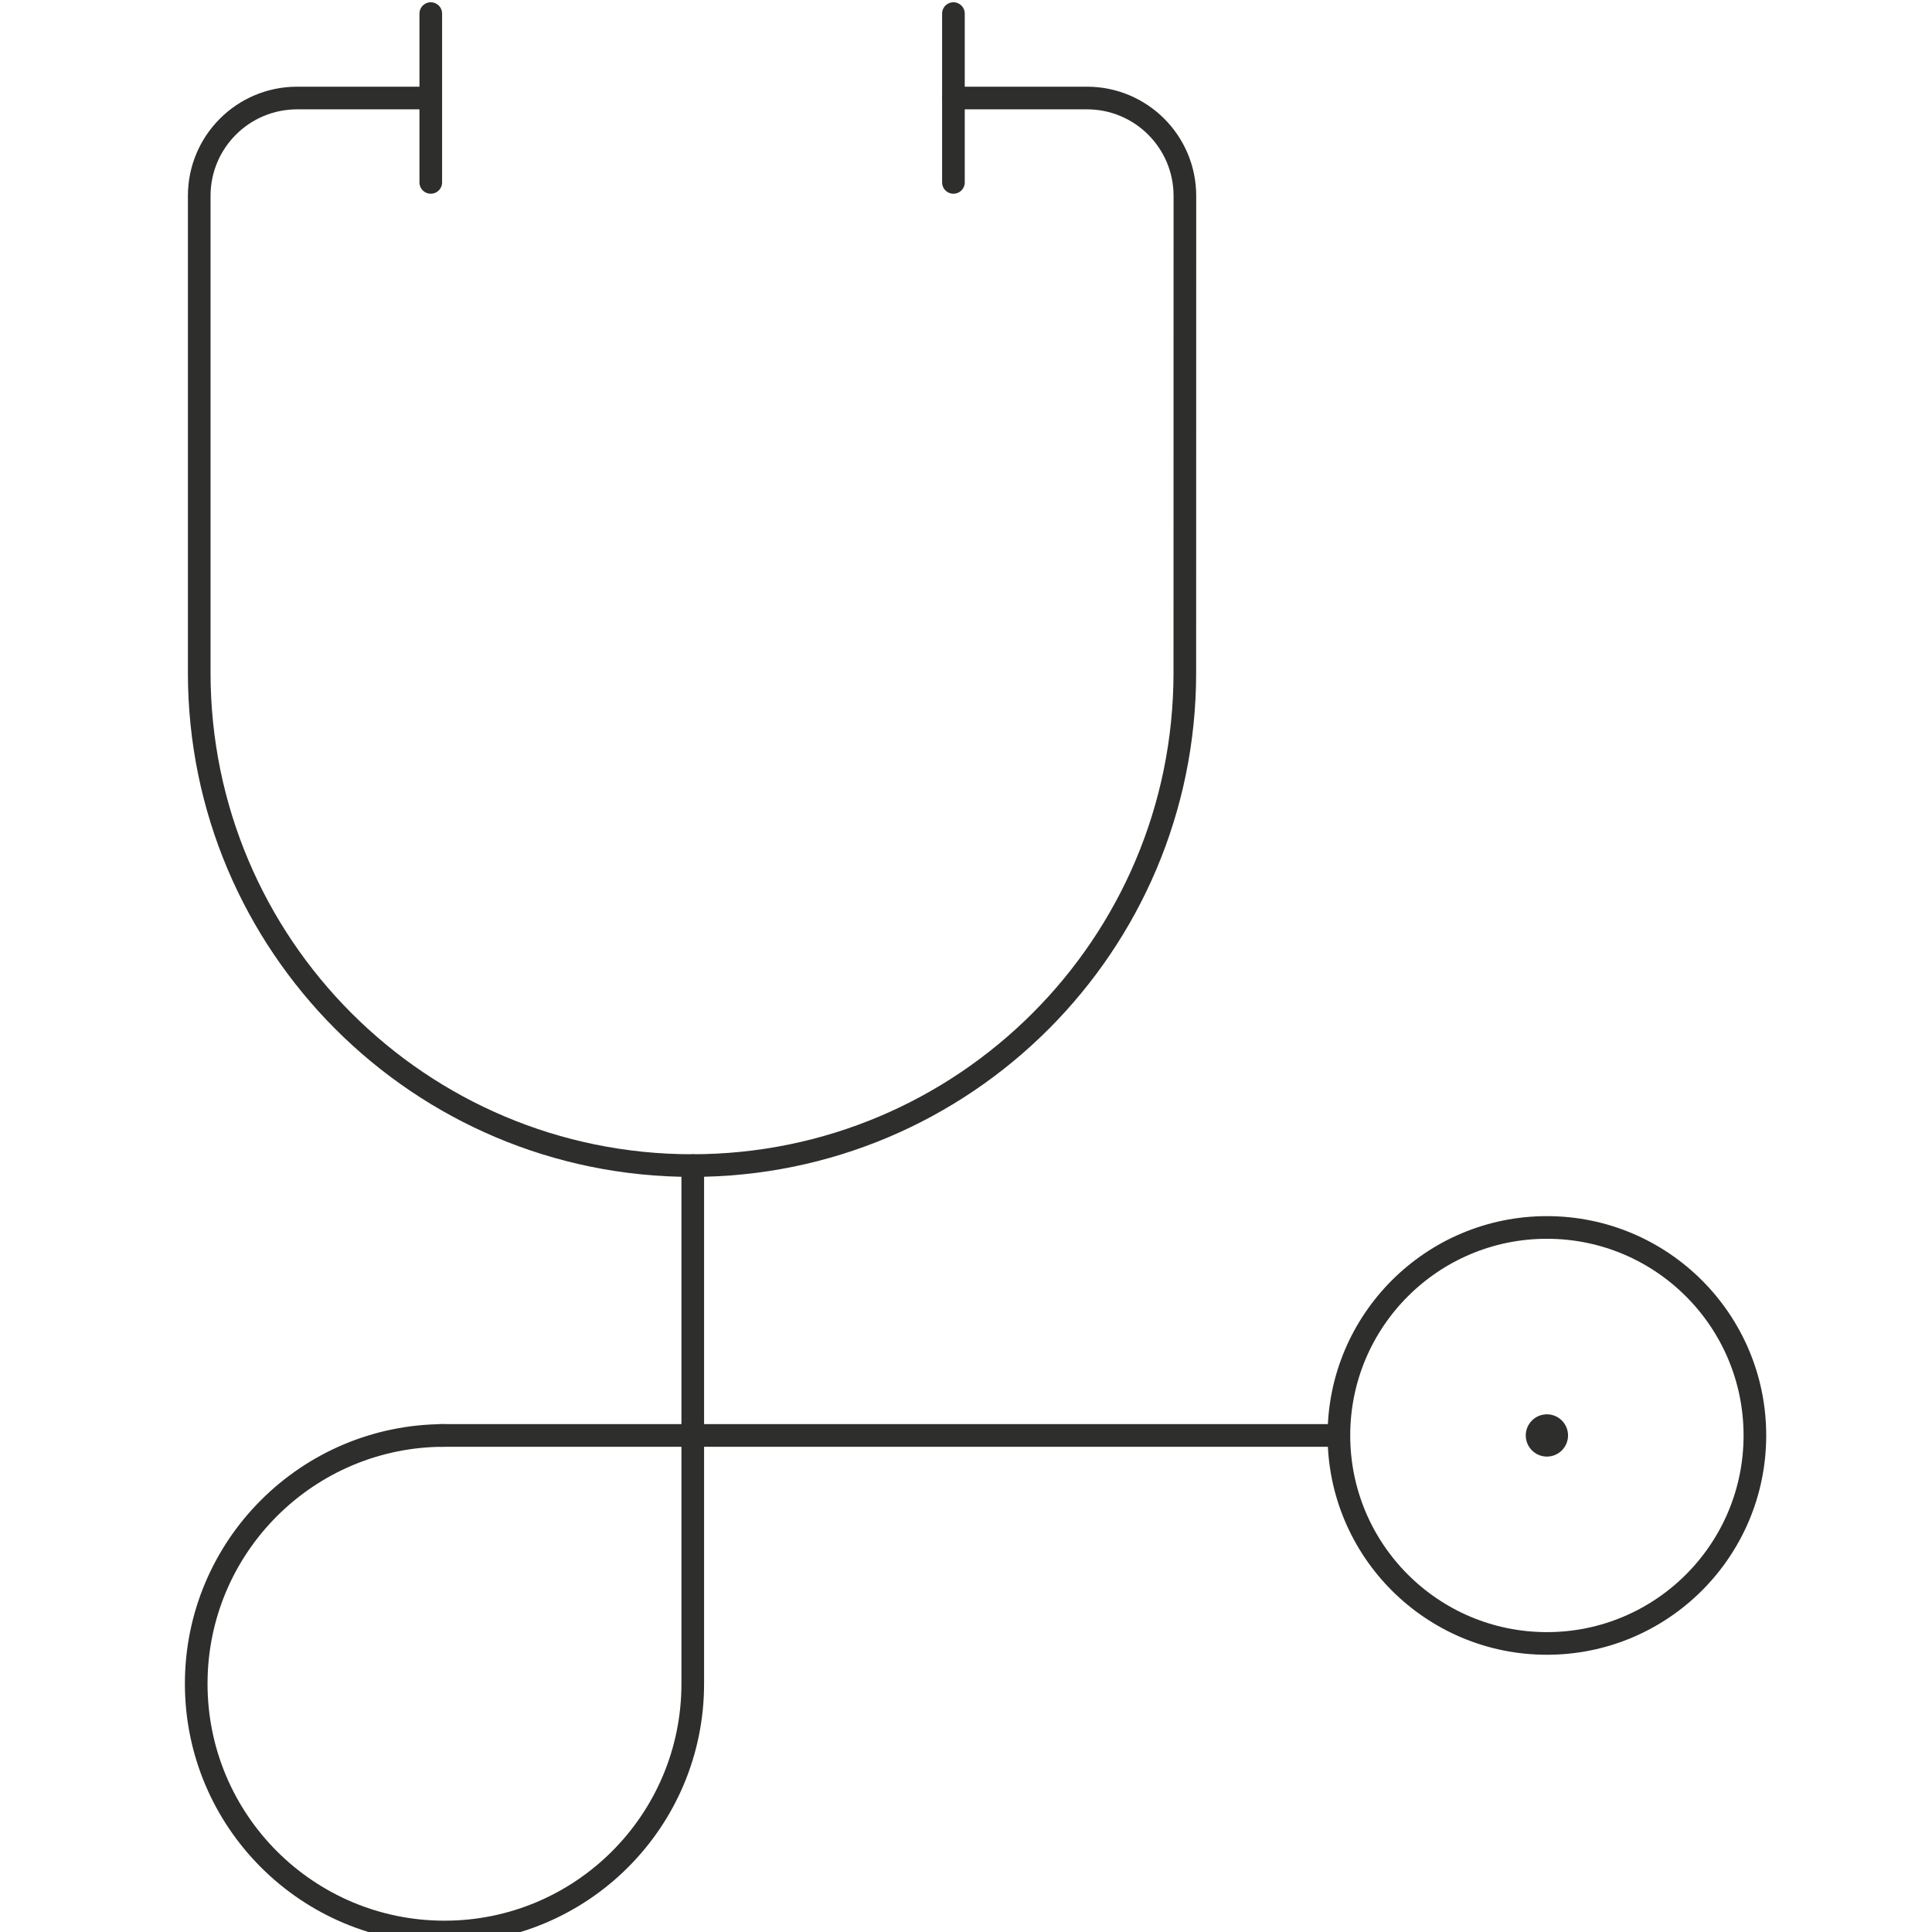
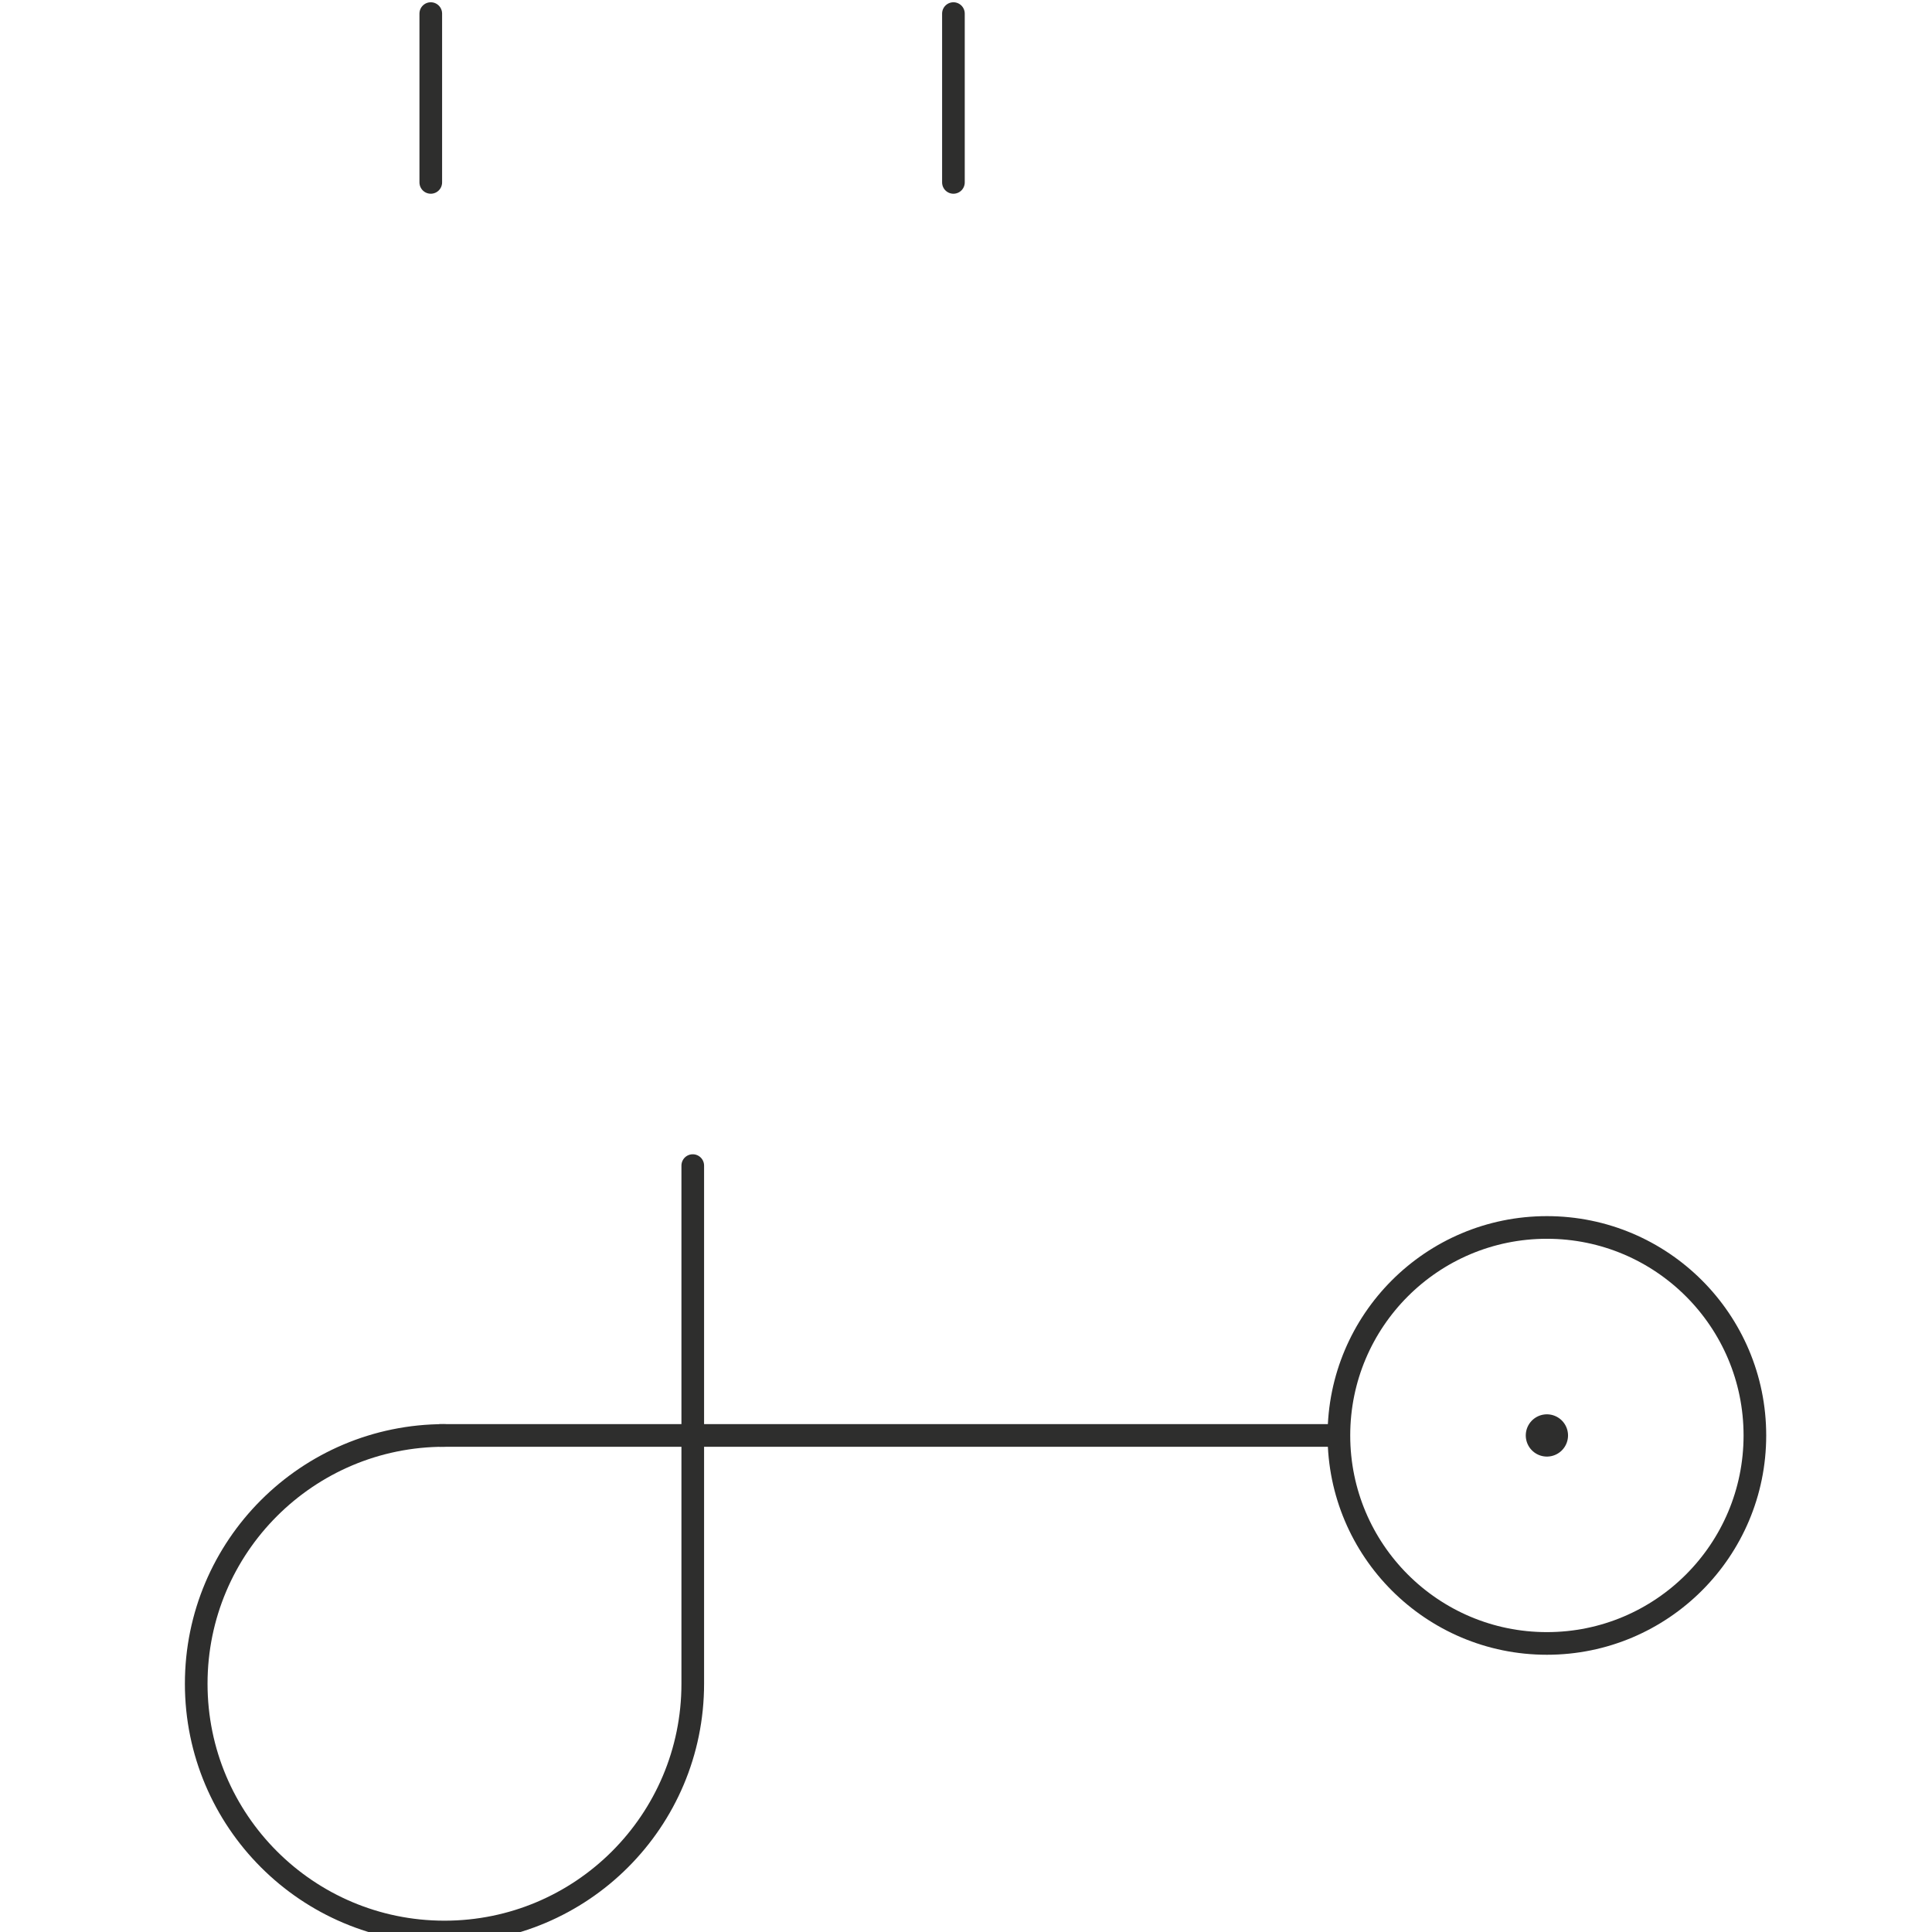
<svg xmlns="http://www.w3.org/2000/svg" version="1.1" x="0px" y="0px" width="40" height="40" viewBox="9 8 128 128" enable-background="new 9 8 128 128" xml:space="preserve">
  <defs>
</defs>
  <polygon display="none" fill="none" stroke="#CECA36" stroke-width="1.5" stroke-linecap="round" stroke-linejoin="round" stroke-miterlimit="10" points="  115.711,81.206 73.457,41.781 31.537,81.206 22.786,72.634 73.457,24.39 124.462,72.634 " />
  <path display="none" fill="none" stroke="#CECA36" stroke-width="1.5" stroke-linecap="round" stroke-linejoin="round" stroke-miterlimit="10" d="  M73.457,41.781L37.108,75.966l4.797,36.225h14.027V83.44c0-9.771,7.921-17.691,17.69-17.691h0.001  c9.77,0,17.691,7.921,17.691,17.691v28.75h13.853l6.042-35.185L73.457,41.781z" />
  <line display="none" fill="none" stroke="#CECA36" stroke-width="1.5" stroke-linecap="round" stroke-linejoin="round" stroke-miterlimit="10" x1="42.193" y1="112.19" x2="9.719" y2="112.19" />
  <line display="none" fill="none" stroke="#CECA36" stroke-width="1.5" stroke-linecap="round" stroke-linejoin="round" stroke-miterlimit="10" x1="137.529" y1="112.19" x2="105.055" y2="112.19" />
  <path display="none" fill="#FFFFFF" stroke="#CECA36" stroke-width="1.5" stroke-linecap="round" stroke-linejoin="round" stroke-miterlimit="10" d="  M122.657,118.577H82.36c-0.548,0-0.915-0.564-0.696-1.064l4.929-11.256c0.12-0.275,0.394-0.455,0.694-0.455h29.691  c0.288,0,0.55,0.162,0.678,0.418l5.68,11.256C123.59,117.979,123.224,118.577,122.657,118.577z" />
  <rect x="0.5" y="0.5" display="none" fill="#8E2F2F" stroke="#000000" stroke-miterlimit="10" width="178" height="146" />
  <path display="none" fill="none" stroke="#3F3E14" stroke-width="1.5" stroke-linecap="round" stroke-linejoin="round" stroke-miterlimit="10" d="  M39.073,82.825c2.257-4.7,2.009-10.822-0.7-17.244c-4.787-11.351-13.031-17.833-20.047-15.767  c-7.002,2.063-9.861,11.627-7.113,23.803c1.486,6.58,4.9,11.71,9.614,14.442c2.262,1.313,4.68,1.982,7.048,1.982  c1.167,0,2.321-0.161,3.438-0.491C34.716,88.55,37.471,86.16,39.073,82.825z" />
  <path display="none" fill="none" stroke="#3F3E14" stroke-width="1.5" stroke-linecap="round" stroke-linejoin="round" stroke-miterlimit="10" d="  M43.301,54.161c2.805,2.549,6.191,3.918,9.642,3.918c0.366,0,0.73-0.017,1.096-0.047c3.843-0.323,7.332-2.262,9.82-5.459  c3.478-4.47,4.674-10.975,3.364-18.314c-2.328-13.042-9.471-21.685-17.373-21.021c-7.865,0.662-13.17,10.145-13.197,23.597  C36.638,44.095,38.998,50.247,43.301,54.161z" />
  <path display="none" fill="none" stroke="#3F3E14" stroke-width="1.5" stroke-linecap="round" stroke-linejoin="round" stroke-miterlimit="10" d="  M127.531,49.814c-7.016-2.066-15.26,4.417-20.047,15.767c-2.711,6.421-2.96,12.544-0.7,17.244c1.599,3.336,4.357,5.725,7.757,6.726  c1.118,0.33,2.273,0.491,3.44,0.491c2.369,0,4.784-0.669,7.047-1.982c4.715-2.732,8.13-7.862,9.614-14.442  C137.393,61.441,134.534,51.877,127.531,49.814z" />
  <path display="none" fill="none" stroke="#3F3E14" stroke-width="1.5" stroke-linecap="round" stroke-linejoin="round" stroke-miterlimit="10" d="  M91.816,58.032c0.366,0.031,0.731,0.047,1.097,0.047c3.451,0,6.84-1.37,9.642-3.918c4.304-3.913,6.665-10.065,6.65-17.326  c-0.029-13.452-5.333-22.936-13.2-23.597c-7.896-0.662-15.045,7.978-17.37,21.021c-1.311,7.339-0.116,13.845,3.364,18.315  C84.485,55.77,87.974,57.708,91.816,58.032z" />
  <path display="none" fill="none" stroke="#3F3E14" stroke-width="1.5" stroke-linecap="round" stroke-linejoin="round" stroke-miterlimit="10" d="  M102.721,93.209c-9.323-6.797-13.131-17.198-13.167-17.302l-0.017-0.041c-5.236-12.722-14.761-13.235-16.589-13.199  c-1.857-0.03-11.383,0.477-16.624,13.209c-0.045,0.112-4.519,11.252-13.166,17.322c-7.024,4.929-13.185,14.265-9.424,25.68  c0.11,0.376,1.322,4.307,4.862,7.651c6.101,5.762,14.139,5.146,19.806,3.618l0.038-0.014c0.056-0.016,5.558-1.726,10.426-2.947  c2.66-0.666,5.471-0.666,8.132,0c4.867,1.222,10.37,2.932,10.426,2.947l0.038,0.014c2.748,0.74,5.201,1.056,7.39,1.055  c5.98,0,9.95-2.344,12.416-4.673c3.539-3.345,4.755-7.276,4.865-7.654C116.768,104.803,106.102,95.671,102.721,93.209z" />
-   <path display="none" fill="none" stroke="#2E2E2D" stroke-width="1.5" stroke-miterlimit="10" d="M112.889,131.959h-9.711  c-1.293,0-2.34-1.046-2.34-2.339V65.649c0-0.539,0.188-1.063,0.53-1.481l4.524-5.525c1.132-1.381,1.245-3.331,0.286-4.834  l-1.855-2.903c-1.048-1.643-1.388-3.639-0.941-5.537l7.303-31.06c0.547-2.331,3.864-2.331,4.412,0l7.303,31.06  c0.447,1.897,0.105,3.894-0.941,5.537l-1.854,2.903c-0.96,1.503-0.845,3.454,0.286,4.834l4.524,5.525  c0.343,0.419,0.529,0.942,0.529,1.481v63.971c0,1.293-1.048,2.339-2.339,2.339H112.889z" />
  <polyline display="none" fill="none" stroke="#2E2E2D" stroke-width="1.5" stroke-miterlimit="10" points="100.838,79.08   112.889,79.08 112.889,116.095 100.838,116.095 " />
  <line display="none" fill="none" stroke="#2E2E2D" stroke-width="1.5" stroke-linecap="round" stroke-miterlimit="10" x1="118.966" y1="56.083" x2="112.889" y2="56.083" />
  <line display="none" fill="none" stroke="#FFFFFF" stroke-width="6" stroke-linecap="round" stroke-linejoin="round" stroke-miterlimit="10" x1="90.907" y1="87.575" x2="136" y2="124.143" />
  <line display="none" fill="none" stroke="#2E2E2D" stroke-width="1.5" stroke-linecap="round" stroke-linejoin="round" stroke-miterlimit="10" x1="27.608" y1="18.016" x2="10.394" y2="38.964" />
  <polyline display="none" fill="none" stroke="#2E2E2D" stroke-width="1.5" stroke-linecap="round" stroke-linejoin="round" stroke-miterlimit="10" points="  40.03,37.729 22.944,23.689 15.056,33.291 32.142,47.328 " />
  <g display="none">
    <line display="inline" fill="none" stroke="#2E2E2D" stroke-width="1.5" stroke-linecap="round" stroke-linejoin="round" stroke-miterlimit="10" x1="44.431" y1="51.378" x2="40.708" y2="55.91" />
    <line display="inline" fill="none" stroke="#2E2E2D" stroke-width="1.5" stroke-linecap="round" stroke-linejoin="round" stroke-miterlimit="10" x1="52.043" y1="57.632" x2="48.32" y2="62.165" />
    <line display="inline" fill="none" stroke="#2E2E2D" stroke-width="1.5" stroke-linecap="round" stroke-linejoin="round" stroke-miterlimit="10" x1="59.655" y1="63.887" x2="55.932" y2="68.419" />
    <line display="inline" fill="none" stroke="#2E2E2D" stroke-width="1.5" stroke-linecap="round" stroke-linejoin="round" stroke-miterlimit="10" x1="67.267" y1="70.141" x2="63.543" y2="74.674" />
    <line display="inline" fill="none" stroke="#2E2E2D" stroke-width="1.5" stroke-linecap="round" stroke-linejoin="round" stroke-miterlimit="10" x1="74.879" y1="76.396" x2="71.155" y2="80.928" />
  </g>
  <line display="none" fill="none" stroke="#FFFFFF" stroke-width="6" stroke-linecap="round" stroke-linejoin="round" stroke-miterlimit="10" x1="46.26" y1="27.727" x2="23.536" y2="55.38" />
  <line display="none" fill="none" stroke="#2E2E2D" stroke-width="1.5" stroke-linecap="round" stroke-linejoin="round" stroke-miterlimit="10" x1="46.26" y1="27.727" x2="23.536" y2="55.38" />
  <path display="none" fill="none" stroke="#2E2E2D" stroke-width="1.5" stroke-linecap="round" stroke-linejoin="round" stroke-miterlimit="10" d="  M74.963,90.721L89.11,87.93c1.044-0.205,1.797-1.121,1.797-2.188l-0.005-14.42c0-0.822-0.369-1.602-1.005-2.125l-46.391-38.12  l-17.215,20.95l46.392,38.121C73.318,90.671,74.155,90.88,74.963,90.721z" />
  <line display="none" fill="none" stroke="#2E2E2D" stroke-width="1.5" stroke-linecap="round" stroke-linejoin="round" stroke-miterlimit="10" x1="90.431" y1="87.184" x2="136" y2="124.143" />
  <path display="none" fill="none" stroke="#2E2E2D" stroke-width="1.5" stroke-linecap="round" stroke-linejoin="round" stroke-miterlimit="10" d="  M30.129,13L14.644,28.485c-5.115,5.116-5.115,13.41,0,18.526l83.507,83.507c5.116,5.116,13.411,5.116,18.527,0l15.484-15.484  c5.116-5.116,5.116-13.411,0-18.527L48.656,13C43.54,7.884,35.245,7.884,30.129,13z" />
  <path display="none" fill="#FFFFFF" stroke="#FFFFFF" stroke-width="6" stroke-linecap="round" stroke-linejoin="round" stroke-miterlimit="10" d="  M116.677,13l15.486,15.484c5.116,5.116,5.116,13.41,0,18.526l-24.746,24.75l-34.012,34.011l-24.75,24.747  c-5.116,5.116-13.411,5.116-18.526,0l-15.485-15.484c-5.115-5.116-5.115-13.411,0-18.527l24.749-24.746l34.013-34.012L98.151,13  C103.268,7.884,111.563,7.884,116.677,13z" />
  <path display="none" fill="none" stroke="#2E2E2D" stroke-width="1.5" stroke-linecap="round" stroke-linejoin="round" stroke-miterlimit="10" d="  M116.677,13l15.486,15.484c5.116,5.116,5.116,13.41,0,18.526l-83.507,83.507c-5.116,5.116-13.411,5.116-18.526,0l-15.485-15.484  c-5.115-5.116-5.115-13.411,0-18.527L98.151,13C103.268,7.884,111.563,7.884,116.677,13z" />
  <line display="none" fill="none" stroke="#2E2E2D" stroke-width="2.8" stroke-linecap="round" stroke-linejoin="round" stroke-miterlimit="10" x1="50.73" y1="105.771" x2="50.73" y2="105.771" />
  <line display="none" fill="none" stroke="#2E2E2D" stroke-width="2.8" stroke-linecap="round" stroke-linejoin="round" stroke-miterlimit="10" x1="39.393" y1="94.433" x2="39.393" y2="94.433" />
  <line display="none" fill="none" stroke="#2E2E2D" stroke-width="2.8" stroke-linecap="round" stroke-linejoin="round" stroke-miterlimit="10" x1="39.393" y1="117.107" x2="39.393" y2="117.107" />
  <line display="none" fill="none" stroke="#2E2E2D" stroke-width="2.8" stroke-linecap="round" stroke-linejoin="round" stroke-miterlimit="10" x1="28.055" y1="105.771" x2="28.055" y2="105.771" />
  <line display="none" fill="none" stroke="#2E2E2D" stroke-width="2.8" stroke-linecap="round" stroke-linejoin="round" stroke-miterlimit="10" x1="50.73" y1="37.749" x2="50.73" y2="37.749" />
  <line display="none" fill="none" stroke="#2E2E2D" stroke-width="2.8" stroke-linecap="round" stroke-linejoin="round" stroke-miterlimit="10" x1="39.393" y1="26.412" x2="39.393" y2="26.412" />
  <line display="none" fill="none" stroke="#2E2E2D" stroke-width="2.8" stroke-linecap="round" stroke-linejoin="round" stroke-miterlimit="10" x1="39.393" y1="49.085" x2="39.393" y2="49.085" />
  <line display="none" fill="none" stroke="#2E2E2D" stroke-width="2.8" stroke-linecap="round" stroke-linejoin="round" stroke-miterlimit="10" x1="28.055" y1="37.749" x2="28.055" y2="37.749" />
  <line display="none" fill="none" stroke="#2E2E2D" stroke-width="2.8" stroke-linecap="round" stroke-linejoin="round" stroke-miterlimit="10" x1="118.75" y1="37.749" x2="118.75" y2="37.749" />
  <line display="none" fill="none" stroke="#2E2E2D" stroke-width="2.8" stroke-linecap="round" stroke-linejoin="round" stroke-miterlimit="10" x1="107.417" y1="26.412" x2="107.417" y2="26.412" />
  <line display="none" fill="none" stroke="#2E2E2D" stroke-width="2.8" stroke-linecap="round" stroke-linejoin="round" stroke-miterlimit="10" x1="107.417" y1="49.085" x2="107.417" y2="49.085" />
  <line display="none" fill="none" stroke="#2E2E2D" stroke-width="2.8" stroke-linecap="round" stroke-linejoin="round" stroke-miterlimit="10" x1="96.077" y1="37.749" x2="96.077" y2="37.749" />
  <line display="none" fill="none" stroke="#2E2E2D" stroke-width="2.8" stroke-linecap="round" stroke-linejoin="round" stroke-miterlimit="10" x1="118.75" y1="105.771" x2="118.75" y2="105.771" />
  <line display="none" fill="none" stroke="#2E2E2D" stroke-width="2.8" stroke-linecap="round" stroke-linejoin="round" stroke-miterlimit="10" x1="107.417" y1="94.433" x2="107.417" y2="94.433" />
  <line display="none" fill="none" stroke="#2E2E2D" stroke-width="2.8" stroke-linecap="round" stroke-linejoin="round" stroke-miterlimit="10" x1="107.417" y1="117.107" x2="107.417" y2="117.107" />
  <line display="none" fill="none" stroke="#2E2E2D" stroke-width="2.8" stroke-linecap="round" stroke-linejoin="round" stroke-miterlimit="10" x1="96.077" y1="105.771" x2="96.077" y2="105.771" />
  <line display="none" fill="none" stroke="#2E2E2D" stroke-width="1.5" stroke-linecap="round" stroke-linejoin="round" stroke-miterlimit="10" x1="100.393" y1="64.739" x2="80.427" y2="44.771" />
  <line display="none" fill="none" stroke="#2E2E2D" stroke-width="1.5" stroke-linecap="round" stroke-linejoin="round" stroke-miterlimit="10" x1="66.382" y1="98.751" x2="46.414" y2="78.782" />
  <path display="none" fill="none" stroke="#2E2E2D" stroke-width="1.5" stroke-linecap="round" stroke-linejoin="round" stroke-miterlimit="10" d="  M37.369,102.499c-8.977,0-16.252,7.275-16.252,16.25S28.392,135,37.369,135c8.974,0,16.25-7.276,16.25-16.251V84.832" />
  <line display="none" fill="none" stroke="#FFFFFF" stroke-width="6" stroke-linecap="round" stroke-linejoin="round" stroke-miterlimit="10" x1="44.456" y1="102.499" x2="64.632" y2="102.499" />
  <line display="none" fill="none" stroke="#2E2E2D" stroke-width="1.5" stroke-linecap="round" stroke-linejoin="round" stroke-miterlimit="10" x1="37.369" y1="102.499" x2="95.914" y2="102.499" />
  <circle display="none" fill="none" stroke="#FFFFFF" stroke-width="6" stroke-linecap="round" stroke-linejoin="round" stroke-miterlimit="10" cx="109.529" cy="102.499" r="13.615" />
  <circle display="none" fill="none" stroke="#2E2E2D" stroke-width="1.5" stroke-linecap="round" stroke-linejoin="round" stroke-miterlimit="10" cx="109.529" cy="102.499" r="13.615" />
  <line display="none" fill="none" stroke="#2E2E2D" stroke-width="2.8" stroke-linecap="round" stroke-linejoin="round" stroke-miterlimit="10" x1="109.529" y1="102.499" x2="109.529" y2="102.499" />
  <path display="none" fill="none" stroke="#2E2E2D" stroke-width="1.5" stroke-linecap="round" stroke-linejoin="round" stroke-miterlimit="10" d="  M36.465,14.954H27.72c-3.538,0-6.407,2.869-6.407,6.407v31.213c0,17.816,14.441,32.258,32.258,32.258s32.258-14.441,32.258-32.258  l0.003-31.213c0-3.538-2.868-6.407-6.406-6.407h-8.745" />
  <line display="none" fill="none" stroke="#FFFFFF" stroke-width="6" stroke-linecap="round" stroke-linejoin="round" stroke-miterlimit="10" x1="70.681" y1="9.93" x2="70.681" y2="19.977" />
  <line display="none" fill="none" stroke="#2E2E2D" stroke-width="1.5" stroke-linecap="round" stroke-linejoin="round" stroke-miterlimit="10" x1="70.681" y1="9.428" x2="70.681" y2="20.479" />
  <line display="none" fill="none" stroke="#FFFFFF" stroke-width="6" stroke-linecap="round" stroke-linejoin="round" stroke-miterlimit="10" x1="36.47" y1="9.93" x2="36.47" y2="19.977" />
  <line display="none" fill="none" stroke="#2E2E2D" stroke-width="1.5" stroke-linecap="round" stroke-linejoin="round" stroke-miterlimit="10" x1="36.47" y1="9.428" x2="36.47" y2="20.479" />
  <path display="none" fill="#2E2E2D" d="M33.94,42.461c1.081,0,2.891,1.569,4.119,4.48c0.713,1.69,0.829,3.27,0.319,4.331  c-0.279,0.579-0.722,0.974-1.282,1.137c-0.174,0.052-0.358,0.079-0.546,0.079c-0.429,0-0.888-0.137-1.327-0.391  c-1.133-0.657-1.976-1.986-2.372-3.743c-0.811-3.59,0.021-5.618,0.837-5.859C33.771,42.472,33.852,42.461,33.94,42.461   M33.94,39.783c-0.341,0-0.677,0.046-1.006,0.145c-2.655,0.781-3.737,4.405-2.696,9.016c0.563,2.494,1.857,4.437,3.643,5.473  c0.856,0.497,1.772,0.752,2.67,0.752c0.441,0,0.879-0.063,1.302-0.186c1.289-0.381,2.332-1.287,2.938-2.548  c0.856-1.781,0.763-4.102-0.265-6.533C38.938,42.133,36.346,39.783,33.94,39.783L33.94,39.783z" />
  <path display="none" fill="#2E2E2D" d="M45.198,28.735c1.247,0,2.986,2.206,3.62,5.769c0.356,1.995,0.082,3.753-0.75,4.822  c-0.486,0.625-1.12,0.986-1.831,1.044c-0.065,0.005-0.127,0.009-0.192,0.009c-0.644,0-1.284-0.272-1.85-0.786  c-1.063-0.968-1.646-2.593-1.642-4.578c0.007-3.794,1.301-6.17,2.545-6.275L45.198,28.735 M45.198,26.056  c-0.108,0-0.214,0.005-0.323,0.014c-2.98,0.251-4.989,3.843-5,8.939c-0.006,2.75,0.889,5.082,2.519,6.564  c1.063,0.966,2.346,1.484,3.652,1.484c0.139,0,0.277-0.005,0.415-0.018c1.458-0.122,2.778-0.857,3.722-2.068  c1.316-1.693,1.77-4.158,1.275-6.939C50.606,29.271,48.061,26.056,45.198,26.056L45.198,26.056z" />
  <path display="none" fill="#2E2E2D" d="M73.295,42.461c0.088,0,0.171,0.01,0.251,0.034c0.818,0.241,1.649,2.27,0.838,5.859  c-0.397,1.757-1.239,3.086-2.373,3.743c-0.439,0.254-0.898,0.391-1.325,0.391c-0.188,0-0.372-0.027-0.546-0.079  c-0.562-0.164-1.004-0.558-1.282-1.137c-0.511-1.062-0.394-2.641,0.317-4.331C70.403,44.031,72.215,42.461,73.295,42.461   M73.295,39.783c-2.405,0-4.999,2.35-6.587,6.117c-1.025,2.431-1.12,4.752-0.264,6.533c0.606,1.262,1.651,2.167,2.939,2.548  c0.422,0.123,0.86,0.186,1.303,0.186c0.896,0,1.812-0.255,2.669-0.752c1.787-1.036,3.08-2.979,3.641-5.473  c1.042-4.61-0.04-8.235-2.693-9.016C73.973,39.83,73.635,39.783,73.295,39.783L73.295,39.783z" />
  <path display="none" fill="#2E2E2D" d="M62.04,28.735l0.096,0.005c1.245,0.105,2.537,2.481,2.546,6.275  c0.003,1.984-0.58,3.61-1.643,4.578c-0.564,0.514-1.205,0.786-1.85,0.786c-0.063,0-0.127-0.003-0.191-0.009  c-0.712-0.059-1.346-0.42-1.831-1.042c-0.833-1.071-1.107-2.829-0.751-4.824C59.053,30.941,60.791,28.735,62.04,28.735   M62.04,26.056c-2.863,0-5.412,3.214-6.261,7.977c-0.495,2.782-0.043,5.246,1.275,6.939c0.942,1.211,2.263,1.946,3.72,2.068  c0.137,0.013,0.277,0.018,0.415,0.018c1.308,0,2.591-0.519,3.653-1.484c1.629-1.482,2.524-3.814,2.519-6.564  c-0.011-5.096-2.02-8.688-5-8.939C62.252,26.062,62.146,26.056,62.04,26.056L62.04,26.056z" />
  <path display="none" fill="#2E2E2D" d="M53.684,44.796v2.678c0.394,0,2.424,0.159,3.733,3.306c0.231,0.612,1.933,4.854,5.909,7.751  c1.167,0.85,3.757,3.208,2.575,6.798c-0.003,0.01-0.299,0.944-1.113,1.712c-0.731,0.691-1.694,1.04-2.865,1.04  c-0.633,0-1.332-0.101-2.066-0.298c-0.376-0.115-2.292-0.703-4.046-1.143c-0.714-0.18-1.452-0.27-2.191-0.27  c-0.741,0-1.479,0.09-2.192,0.27c-1.747,0.438-3.666,1.025-4.046,1.143c-0.736,0.197-1.434,0.296-2.074,0.296  c-1.184,0-2.118-0.34-2.856-1.038c-0.814-0.769-1.111-1.702-1.111-1.702c-0.008-0.03-0.017-0.057-0.027-0.087  c-1.216-3.692,1.656-6.06,2.566-6.698c3.919-2.75,5.858-7.563,5.925-7.734c1.311-3.185,3.371-3.346,3.78-3.346  c0.013,0,0.026,0,0.04,0c0.018,0,0.037,0,0.054,0L53.684,44.796 M53.684,44.796c-0.021,0-0.042,0-0.06,0c-0.015,0-0.031,0-0.051,0  c-0.809,0-4.305,0.286-6.247,5.003c-0.017,0.044-1.712,4.264-4.987,6.563c-2.662,1.868-4.995,5.404-3.57,9.728  c0.042,0.143,0.501,1.634,1.842,2.899c1.416,1.338,3.105,1.769,4.696,1.769c1.008,0,1.975-0.173,2.807-0.398l0.014-0.003  c0.021-0.007,2.107-0.656,3.95-1.118c0.504-0.127,1.022-0.19,1.542-0.19c0.518,0,1.036,0.063,1.54,0.19  c1.843,0.462,3.93,1.111,3.95,1.118l0.014,0.003c1.042,0.28,1.972,0.4,2.8,0.4c0,0,0,0,0.002,0c2.265,0,3.768-0.888,4.703-1.771  c1.341-1.268,1.799-2.756,1.841-2.899c1.756-5.332-2.285-8.79-3.564-9.723c-3.533-2.576-4.976-6.515-4.989-6.556l-0.005-0.015  C57.976,45.102,54.502,44.796,53.684,44.796L53.684,44.796z" />
  <line display="none" fill="none" stroke="#2E2E2D" stroke-width="1.5" stroke-linecap="round" stroke-linejoin="round" stroke-miterlimit="10" x1="98.91" y1="127.369" x2="112.876" y2="127.369" />
  <path display="none" fill="none" stroke="#2E2E2D" stroke-width="1.5" stroke-linecap="round" stroke-linejoin="round" stroke-miterlimit="10" d="  M15,136l2.221-23.012c0-6.857,4.312-12.263,10.543-13.262l26.579-2.064l17.547,38.334L89.5,97.238l27.251,2.488  c6.229,0.999,10.542,7.048,10.542,13.262L129.515,136" />
  <path display="none" fill="none" stroke="#2E2E2D" stroke-width="1.5" stroke-linecap="round" stroke-linejoin="round" stroke-miterlimit="10" d="  M40.762,97.238l-0.021-44.6c0-17.956,14.11-32.513,31.516-32.513c17.407,0,31.517,14.557,31.517,32.513v44.593" />
  <path display="none" fill="none" stroke="#2E2E2D" stroke-width="1.5" stroke-linecap="round" stroke-linejoin="round" stroke-miterlimit="10" d="  M94.261,56.053c0,19.565-9.853,35.426-22.004,35.426c-12.152,0-22.003-15.86-22.003-35.426" />
  <path display="none" fill="none" stroke="#2E2E2D" stroke-width="1.5" stroke-linecap="round" stroke-linejoin="round" stroke-miterlimit="10" d="  M94.261,56.053c-2.801,0.748-5.787,1.149-8.886,1.149c-12.5,0-23.167-6.564-27.353-15.802" />
  <path display="none" fill="#FFFFFF" d="M72.257,35.632c6.013,0,11.598,1.071,16.231,2.903L100,22.658  c-7.293-6.752-17.021-10.913-27.743-10.913c-10.87,0-20.723,4.271-28.047,11.189l11.432,15.768  C60.353,36.774,66.073,35.632,72.257,35.632z" />
  <path display="none" fill="none" d="M55.643,40.076c-0.43,0-0.848-0.201-1.113-0.566L43.098,23.742  c-0.404-0.558-0.332-1.33,0.169-1.806c7.895-7.455,18.19-11.563,28.99-11.563c10.638,0,20.82,4.005,28.676,11.277  c0.509,0.472,0.586,1.251,0.177,1.814L89.601,39.341c-0.265,0.365-0.684,0.567-1.112,0.567c-0.172,0-0.342-0.031-0.507-0.097  c-4.643-1.836-10.08-2.807-15.725-2.807c-5.789,0-11.354,1.026-16.094,2.97C55.994,40.042,55.817,40.076,55.643,40.076z" />
  <path display="none" fill="#2E2E2D" d="M72.257,11.746c10.722,0,20.45,4.161,27.743,10.913L88.488,38.535  c-4.634-1.833-10.219-2.903-16.231-2.903c-6.184,0-11.904,1.142-16.615,3.071L44.21,22.935  C51.534,16.017,61.387,11.746,72.257,11.746 M72.257,9c-11.152,0-21.783,4.241-29.932,11.938c-1.003,0.947-1.148,2.492-0.338,3.607  l11.432,15.768c0.529,0.729,1.364,1.135,2.224,1.135c0.35,0,0.703-0.066,1.041-0.206c4.574-1.874,9.96-2.866,15.573-2.866  c5.475,0,10.737,0.939,15.22,2.712c0.328,0.129,0.671,0.191,1.01,0.191c0.86,0,1.696-0.405,2.224-1.135l11.512-15.875  c0.816-1.126,0.663-2.684-0.357-3.629C93.755,13.135,83.241,9,72.257,9L72.257,9z" />
  <line display="none" fill="#FFFFFF" stroke="#2E2E2D" stroke-width="1.5" stroke-linecap="round" stroke-linejoin="round" stroke-miterlimit="10" x1="71.89" y1="17.374" x2="71.89" y2="29.855" />
  <line display="none" fill="#FFFFFF" stroke="#2E2E2D" stroke-width="1.5" stroke-linecap="round" stroke-linejoin="round" stroke-miterlimit="10" x1="65.65" y1="23.615" x2="78.133" y2="23.615" />
  <line display="none" fill="#FFFFFF" stroke="#2E2E2D" stroke-width="1.5" stroke-linecap="round" stroke-linejoin="round" stroke-miterlimit="10" x1="71.89" y1="17.374" x2="71.89" y2="29.855" />
  <line display="none" fill="#FFFFFF" stroke="#2E2E2D" stroke-width="1.5" stroke-linecap="round" stroke-linejoin="round" stroke-miterlimit="10" x1="65.65" y1="23.615" x2="78.133" y2="23.615" />
  <line display="none" fill="none" stroke="#2E2E2D" stroke-width="1.5" stroke-linecap="round" stroke-linejoin="round" stroke-miterlimit="10" x1="54.343" y1="97.662" x2="60.145" y2="85.624" />
  <line display="none" fill="none" stroke="#2E2E2D" stroke-width="1.5" stroke-linecap="round" stroke-linejoin="round" stroke-miterlimit="10" x1="89.5" y1="97.238" x2="84.37" y2="85.624" />
  <path fill="none" stroke="#2E2E2D" stroke-width="1.5" stroke-linecap="round" stroke-linejoin="round" stroke-miterlimit="10" d="  M38.449,103.102c-9.084,0-16.449,7.364-16.449,16.449S29.364,136,38.449,136s16.448-7.364,16.448-16.449V85.223" />
  <line fill="none" stroke="#2E2E2D" stroke-width="1.5" stroke-linecap="round" stroke-linejoin="round" stroke-miterlimit="10" x1="38.174" y1="103.102" x2="97.431" y2="103.102" />
  <circle fill="none" stroke="#2E2E2D" stroke-width="1.5" stroke-linecap="round" stroke-linejoin="round" stroke-miterlimit="10" cx="111.486" cy="103.102" r="13.78" />
  <line fill="none" stroke="#2E2E2D" stroke-width="2.8" stroke-linecap="round" stroke-linejoin="round" stroke-miterlimit="10" x1="111.486" y1="103.102" x2="111.486" y2="103.102" />
-   <path fill="none" stroke="#2E2E2D" stroke-width="1.5" stroke-linecap="round" stroke-linejoin="round" stroke-miterlimit="10" d="  M37.535,14.494h-8.851c-3.582,0-6.485,2.903-6.485,6.484v31.593c0,18.032,14.617,32.651,32.65,32.651s32.649-14.619,32.649-32.651  l0.004-31.593c0-3.582-2.904-6.484-6.485-6.484h-8.85" />
  <line fill="none" stroke="#2E2E2D" stroke-width="1.5" stroke-linecap="round" stroke-linejoin="round" stroke-miterlimit="10" x1="72.167" y1="8.9" x2="72.167" y2="20.085" />
  <line fill="none" stroke="#2E2E2D" stroke-width="1.5" stroke-linecap="round" stroke-linejoin="round" stroke-miterlimit="10" x1="37.54" y1="8.9" x2="37.54" y2="20.085" />
  <path display="none" fill="none" stroke="#2E2E2D" stroke-width="1.5" stroke-linecap="round" stroke-miterlimit="10" d="  M65.572,55.532h39.858c9.443,0,17.098,7.655,17.098,17.096l0,0c0,9.442-7.654,17.099-17.098,17.099" />
  <path display="none" fill="none" stroke="#2E2E2D" stroke-width="1.5" stroke-linecap="round" stroke-miterlimit="10" d="  M86.378,89.727H41.037c-9.443,0-17.099-7.656-17.099-17.099l0,0c0-9.441,7.655-17.096,17.099-17.096h9.538" />
  <path display="none" fill="none" stroke="#2E2E2D" stroke-width="1.5" stroke-linecap="round" stroke-miterlimit="10" d="  M105.431,89.727h13.474c9.44,0,17.096,7.653,17.096,17.098l0,0c0,9.442-7.655,17.099-17.096,17.099h-91.34  c-9.443,0-17.097-7.656-17.097-17.099l0,0c0-9.444,7.654-17.098,17.097-17.098h28.395" />
  <path display="none" fill="none" stroke="#2E2E2D" stroke-width="1.5" stroke-linecap="round" stroke-miterlimit="10" d="  M94.911,55.532c0,0-30.469-8.141-38.196-34.896c-0.299-1.035-1.455-0.956-2.411-0.457c-2.525,1.318-10.971,6.14-12.398,17.449  c-0.994,7.874,2.975,15.056,8.668,17.905" />
  <path display="none" fill="none" stroke="#2E2E2D" stroke-width="1.5" stroke-miterlimit="10" d="M86.057,33.117h2.737  c3.332,0,6.551,1.211,9.059,3.406l0,0c1.718,1.506,2.663,3.711,2.566,5.995l-0.439,10.297c-0.104,2.445-0.093,4.895,0.027,7.339  l0.229,4.611c0.229,4.569-1.428,9.042-4.619,12.318c-2.54,2.61-5.901,5.459-9.492,7.601c-5.181,3.087-11.666,3.087-16.847,0  c-3.591-2.142-6.95-4.99-9.49-7.601c-3.192-3.276-4.848-7.749-4.62-12.318l0.229-4.611c0.121-2.444,0.13-4.894,0.025-7.339  l-0.437-10.297c-0.098-2.284,0.846-4.488,2.566-5.995l0,0c2.506-2.195,5.726-3.406,9.057-3.406h2.829" />
  <path display="none" fill="none" stroke="#2E2E2D" stroke-width="1.5" stroke-miterlimit="10" d="M55.248,48.685h-3.553  c-2.692,0-4.722,2.444-4.228,5.09l1.138,6.095c0.563,3.012,2.545,5.567,5.323,6.86l1.052,0.49" />
  <path display="none" fill="none" stroke="#2E2E2D" stroke-width="1.5" stroke-miterlimit="10" d="M100.037,48.685h3.554  c2.692,0,4.722,2.444,4.229,5.09l-1.14,6.095c-0.561,3.012-2.544,5.567-5.32,6.86l-1.053,0.49" />
  <circle display="none" fill="none" stroke="#2E2E2D" stroke-width="1.5" stroke-miterlimit="10" cx="77.748" cy="33.117" r="8.309" />
  <path display="none" fill="none" stroke="#2E2E2D" stroke-width="1.5" stroke-miterlimit="10" d="M100.413,42.023l2.619-20.084  c0.214-1.632-0.389-3.267-1.632-4.343c-2.037-1.763-5.681-4.395-10.999-6.329c-8.147-2.962-17.158-2.962-25.304,0  c-5.317,1.934-8.963,4.566-10.999,6.329c-1.245,1.076-1.844,2.711-1.632,4.343l2.62,20.084" />
-   <line display="none" fill="none" stroke="#2E2E2D" stroke-width="2.5" stroke-linecap="round" stroke-miterlimit="10" x1="65.177" y1="52.676" x2="65.177" y2="52.676" />
  <line display="none" fill="none" stroke="#2E2E2D" stroke-width="2.5" stroke-linecap="round" stroke-miterlimit="10" x1="90.413" y1="52.676" x2="90.413" y2="52.676" />
  <path display="none" fill="none" stroke="#2E2E2D" stroke-width="1.5" stroke-linecap="round" stroke-miterlimit="10" d="  M90.413,81.936c0,0,0,0.527,0.106,1.385c0.714,5.778,4.785,10.587,10.307,12.434l21.868,7.307c7.653,2.557,12.963,9.633,13.065,17.7  c0,0.11,0.003,0.224,0.003,0.337V135" />
  <path display="none" fill="none" stroke="#2E2E2D" stroke-width="1.5" stroke-miterlimit="10" d="M64.872,81.936  c0,0,0,0.527-0.105,1.385c-0.356,2.889-1.554,5.536-3.35,7.69" />
  <g display="none">
    <path display="inline" fill="none" stroke="#D14C94" stroke-miterlimit="10" d="M100.425,95.394c0,0-7.98,12.877-22.723,18.798   c-4.194-1.684-7.841-3.931-10.911-6.283" />
    <path display="inline" fill="none" stroke="#2E2E2D" stroke-width="1.5" stroke-miterlimit="10" d="M100.425,95.394   c0,0-7.98,12.877-22.723,18.798c-4.194-1.684-7.841-3.931-10.911-6.283" />
  </g>
  <line display="none" fill="none" stroke="#2E2E2D" stroke-width="1.5" stroke-linecap="round" stroke-miterlimit="10" x1="96.408" y1="135" x2="113.908" y2="135" />
  <path display="none" fill="none" stroke="#FFFFFF" stroke-width="6" stroke-linecap="round" stroke-miterlimit="10" d="  M42.246,111.085h13.881c4.667,0,8.863-2.847,10.587-7.184l2.511-6.311c0.658-1.657-0.265-3.521-1.983-3.999l-9.968-2.773  c-2.619-0.729-4.788-2.563-5.944-5.022l-2.561-5.452" />
  <path display="none" fill="none" stroke="#2E2E2D" stroke-width="1.5" stroke-linecap="round" stroke-miterlimit="10" d="  M42.246,111.085h13.881c4.667,0,8.863-2.847,10.587-7.184l2.511-6.311c0.658-1.657-0.265-3.521-1.983-3.999l-9.968-2.773  c-2.619-0.729-4.788-2.563-5.944-5.022l-2.561-5.452c-0.702-1.496-2.206-2.451-3.859-2.451h-9.928  c-5.337,0-10.285,1.935-14.729,4.682c-2.937,1.814-7.327,6.203-9.795,11.418" />
  <path display="none" fill="none" stroke="#2E2E2D" stroke-width="1.5" stroke-miterlimit="10" d="M67.621,101.625  c0,0-6.883-3.423-5.769-9.532" />
  <path display="none" fill="none" stroke="#2E2E2D" stroke-width="1.5" stroke-linecap="round" stroke-miterlimit="10" d="  M33.552,87.216L33.552,87.216c0,6.784,1.824,13.482,5.487,19.193c0.612,0.955,1.278,1.9,1.995,2.803  c4.617,5.809,2.603,14.431-4.256,17.263c-1.888,0.78-4.202,1.399-7.032,1.777" />
  <path display="none" fill="none" stroke="#2E2E2D" stroke-width="1.5" stroke-linecap="round" stroke-miterlimit="10" d="  M47.879,91.423c0-1.716-1.392-3.107-3.107-3.107c-1.715,0-3.107,1.392-3.107,3.107" />
  <line display="none" fill="none" stroke="#2E2E2D" stroke-width="1.5" stroke-linecap="round" stroke-miterlimit="10" x1="35.223" y1="127.047" x2="35.223" y2="135" />
  <line display="none" fill="none" stroke="#2E2E2D" stroke-width="1.5" stroke-miterlimit="10" x1="74.744" y1="52.676" x2="80.846" y2="52.676" />
  <path display="none" fill="none" stroke="#2E2E2D" stroke-width="1.5" stroke-miterlimit="10" d="M93.81,58.791h-8.919  c-2.341,0-4.237-1.897-4.237-4.237l0,0c0-2.34,1.896-4.236,4.237-4.236h8.919c2.341,0,4.237,1.896,4.237,4.236l0,0  C98.047,56.894,96.15,58.791,93.81,58.791z" />
  <path display="none" fill="none" stroke="#2E2E2D" stroke-width="1.5" stroke-miterlimit="10" d="M70.135,58.791h-8.919  c-2.341,0-4.237-1.897-4.237-4.237l0,0c0-2.34,1.896-4.236,4.237-4.236h8.919c2.341,0,4.237,1.896,4.237,4.236l0,0  C74.372,56.894,72.476,58.791,70.135,58.791z" />
  <path display="none" fill="none" stroke="#2E2E2D" stroke-width="1.5" stroke-linecap="round" stroke-linejoin="round" stroke-miterlimit="10" d="  M60.918,61.694V22.501c0-3.446-2.794-6.24-6.24-6.24c-3.445,0-6.239,2.794-6.239,6.24v9.146" />
  <path display="none" fill="none" stroke="#2E2E2D" stroke-width="1.5" stroke-linecap="round" stroke-linejoin="round" stroke-miterlimit="10" d="  M48.438,61.694V16.24c0-3.446-2.793-6.24-6.24-6.24c-3.445,0-6.239,2.794-6.239,6.24v43.457" />
  <path display="none" fill="none" stroke="#2E2E2D" stroke-width="1.5" stroke-linecap="round" stroke-linejoin="round" stroke-miterlimit="10" d="  M35.959,31.638v-8.793c0-3.378-2.53-6.408-5.904-6.584c-3.598-0.188-6.575,2.674-6.575,6.231V73.08" />
  <path display="none" fill="none" stroke="#2E2E2D" stroke-width="1.5" stroke-linecap="round" stroke-linejoin="round" stroke-miterlimit="10" d="  M73.396,133.379V28.309c0-3.447-2.794-6.24-6.239-6.24s-6.239,2.793-6.239,6.24v33.385" />
  <path display="none" fill="none" stroke="#2E2E2D" stroke-width="1.5" stroke-linecap="round" stroke-linejoin="round" stroke-miterlimit="10" d="  M23.479,73.08V59.308c0-5.082-3.038-9.454-7.396-11.4C13.694,46.84,11,48.666,11,51.282v27.386  c0,14.977,22.287,21.738,22.287,31.574v23.137" />
  <path display="none" fill="none" stroke="#2E2E2D" stroke-width="1.5" stroke-linecap="round" stroke-linejoin="round" stroke-miterlimit="10" d="  M23.479,73.08c10.253,0,18.565,8.313,18.565,18.566" />
  <path display="none" fill="none" stroke="#2E2E2D" stroke-width="1.5" stroke-linecap="round" stroke-linejoin="round" stroke-miterlimit="10" d="  M85.876,61.694V22.501c0-3.446,2.794-6.24,6.24-6.24c3.445,0,6.239,2.794,6.239,6.24v9.146" />
  <path display="none" fill="none" stroke="#2E2E2D" stroke-width="1.5" stroke-linecap="round" stroke-linejoin="round" stroke-miterlimit="10" d="  M98.355,61.694V16.24c0-3.446,2.794-6.24,6.24-6.24c3.445,0,6.239,2.794,6.239,6.24v43.457" />
  <path display="none" fill="none" stroke="#2E2E2D" stroke-width="1.5" stroke-linecap="round" stroke-linejoin="round" stroke-miterlimit="10" d="  M110.835,31.638v-8.793c0-3.378,2.531-6.408,5.904-6.584c3.598-0.188,6.575,2.674,6.575,6.231V73.08" />
  <path display="none" fill="none" stroke="#2E2E2D" stroke-width="1.5" stroke-linecap="round" stroke-linejoin="round" stroke-miterlimit="10" d="  M73.396,133.379V28.309c0-3.447,2.795-6.24,6.24-6.24s6.239,2.793,6.239,6.24v33.385" />
  <path display="none" fill="none" stroke="#2E2E2D" stroke-width="1.5" stroke-linecap="round" stroke-linejoin="round" stroke-miterlimit="10" d="  M123.314,73.08V59.308c0-5.082,3.038-9.454,7.396-11.4c2.391-1.067,5.083,0.758,5.083,3.375v27.386  c0,14.977-22.286,21.738-22.286,31.574v23.137" />
  <path display="none" fill="none" stroke="#2E2E2D" stroke-width="1.5" stroke-linecap="round" stroke-linejoin="round" stroke-miterlimit="10" d="  M123.314,73.08c-10.253,0-18.566,8.313-18.566,18.566" />
  <path display="none" fill="#FFFFFF" stroke="#FFFFFF" stroke-width="6" stroke-linecap="round" stroke-linejoin="round" stroke-miterlimit="10" d="  M61.241,99.217c-3.254,0-6.165-2.08-7.42-5.299c-1.247-3.203-0.454-6.525,2.117-8.891l5.026-4.617  c1.447-1.328,2.632-2.896,3.518-4.658l1.926-3.836c1.279-2.548,3.959-4.131,6.992-4.131c3.032,0,5.71,1.583,6.989,4.131l1.928,3.835  c0.882,1.757,2.064,3.325,3.516,4.659l5.026,4.617c2.573,2.365,3.364,5.688,2.115,8.891c-1.253,3.219-4.164,5.299-7.418,5.299  c-0.854,0-1.734-0.141-2.615-0.42l-3.617-1.146c-1.914-0.604-3.906-0.91-5.926-0.91c-2.019,0-4.013,0.307-5.925,0.91l-3.617,1.146  C62.978,99.076,62.096,99.217,61.241,99.217L61.241,99.217z" />
  <path display="none" fill="#FFFFFF" stroke="#FFFFFF" stroke-width="6" stroke-linecap="round" stroke-linejoin="round" stroke-miterlimit="10" d="  M92.939,75.057c-0.667,0-1.582-0.111-2.166-0.645c-1.561-1.425-1.042-6.201,1.986-10.458c1.744-2.457,4.199-3.923,6.563-3.923  c1.284,0,2.455,0.453,3.392,1.307c1.093,0.997,1.654,2.335,1.631,3.872c-0.035,2.204-1.251,4.494-3.334,6.281  C98.441,73.69,95.349,75.057,92.939,75.057L92.939,75.057z" />
  <path display="none" fill="#FFFFFF" stroke="#FFFFFF" stroke-width="6" stroke-linecap="round" stroke-linejoin="round" stroke-miterlimit="10" d="  M81.993,61.922c-0.198,0-0.394-0.021-0.577-0.064c-2.423-0.561-4.708-5.304-4.109-11.216c0.467-4.645,3.46-8.014,7.114-8.014  c0.464,0,0.937,0.054,1.406,0.163c1.751,0.406,3.136,1.468,4.002,3.076c1.153,2.139,1.229,4.954,0.207,7.72  C88.106,58.805,84.433,61.922,81.993,61.922L81.993,61.922z" />
  <path display="none" fill="#FFFFFF" stroke="#FFFFFF" stroke-width="6" stroke-linecap="round" stroke-linejoin="round" stroke-miterlimit="10" d="  M53.858,75.057c-2.407,0-5.502-1.366-8.071-3.566c-2.083-1.787-3.301-4.077-3.335-6.281c-0.025-1.537,0.539-2.875,1.631-3.872  c0.936-0.854,2.109-1.307,3.392-1.307c2.364,0,4.817,1.466,6.563,3.923c3.028,4.258,3.547,9.034,1.986,10.458  C55.442,74.945,54.523,75.057,53.858,75.057z" />
  <path display="none" fill="#FFFFFF" stroke="#FFFFFF" stroke-width="6" stroke-linecap="round" stroke-linejoin="round" stroke-miterlimit="10" d="  M64.805,61.922c-2.439,0-6.111-3.118-8.039-8.335c-1.024-2.768-0.948-5.582,0.203-7.72c0.866-1.608,2.251-2.67,4.004-3.076  c0.468-0.108,0.94-0.163,1.404-0.163c3.652,0,6.649,3.369,7.116,8.014c0.599,5.912-1.687,10.655-4.111,11.216  C65.2,61.901,65.005,61.922,64.805,61.922z" />
  <path display="none" fill="none" stroke="#2E2E2D" stroke-width="1.5" stroke-linecap="round" stroke-linejoin="round" stroke-miterlimit="10" d="  M61.241,99.217c-3.254,0-6.165-2.08-7.42-5.299c-1.247-3.203-0.454-6.525,2.117-8.891l5.026-4.617  c1.447-1.328,2.632-2.896,3.518-4.658l1.926-3.836c1.279-2.548,3.959-4.131,6.992-4.131c3.032,0,5.71,1.583,6.989,4.131l1.928,3.835  c0.882,1.757,2.064,3.325,3.516,4.659l5.026,4.617c2.573,2.365,3.364,5.688,2.115,8.891c-1.253,3.219-4.164,5.299-7.418,5.299  c-0.854,0-1.734-0.141-2.615-0.42l-3.617-1.146c-1.914-0.604-3.906-0.91-5.926-0.91c-2.019,0-4.013,0.307-5.925,0.91l-3.617,1.146  C62.978,99.076,62.096,99.217,61.241,99.217L61.241,99.217z" />
  <path display="none" fill="none" stroke="#2E2E2D" stroke-width="1.5" stroke-linecap="round" stroke-linejoin="round" stroke-miterlimit="10" d="  M92.939,75.057c-0.667,0-1.582-0.111-2.166-0.645c-1.561-1.425-1.042-6.201,1.986-10.458c1.744-2.457,4.199-3.923,6.563-3.923  c1.284,0,2.455,0.453,3.392,1.307c1.093,0.997,1.654,2.335,1.631,3.872c-0.035,2.204-1.251,4.494-3.334,6.281  C98.441,73.69,95.349,75.057,92.939,75.057L92.939,75.057z" />
  <path display="none" fill="none" stroke="#2E2E2D" stroke-width="1.5" stroke-linecap="round" stroke-linejoin="round" stroke-miterlimit="10" d="  M81.993,61.922c-0.198,0-0.394-0.021-0.577-0.064c-2.423-0.561-4.708-5.304-4.109-11.216c0.467-4.645,3.46-8.014,7.114-8.014  c0.464,0,0.937,0.054,1.406,0.163c1.751,0.406,3.136,1.468,4.002,3.076c1.153,2.139,1.229,4.954,0.207,7.72  C88.106,58.805,84.433,61.922,81.993,61.922L81.993,61.922z" />
  <path display="none" fill="none" stroke="#2E2E2D" stroke-width="1.5" stroke-linecap="round" stroke-linejoin="round" stroke-miterlimit="10" d="  M53.858,75.057c-2.407,0-5.502-1.366-8.071-3.566c-2.083-1.787-3.301-4.077-3.335-6.281c-0.025-1.537,0.539-2.875,1.631-3.872  c0.936-0.854,2.109-1.307,3.392-1.307c2.364,0,4.817,1.466,6.563,3.923c3.028,4.258,3.547,9.034,1.986,10.458  C55.442,74.945,54.523,75.057,53.858,75.057z" />
  <path display="none" fill="none" stroke="#2E2E2D" stroke-width="1.5" stroke-linecap="round" stroke-linejoin="round" stroke-miterlimit="10" d="  M64.805,61.922c-2.439,0-6.111-3.118-8.039-8.335c-1.024-2.768-0.948-5.582,0.203-7.72c0.866-1.608,2.251-2.67,4.004-3.076  c0.468-0.108,0.94-0.163,1.404-0.163c3.652,0,6.649,3.369,7.116,8.014c0.599,5.912-1.687,10.655-4.111,11.216  C65.2,61.901,65.005,61.922,64.805,61.922z" />
  <polyline display="none" fill="none" stroke="#2E2E2D" stroke-width="1.5" stroke-linecap="round" stroke-linejoin="round" stroke-miterlimit="10" points="  128.634,67.511 106.592,67.511 106.592,48.582 " />
  <line display="none" fill="none" stroke="#2E2E2D" stroke-width="1.5" stroke-linecap="round" stroke-linejoin="round" stroke-miterlimit="10" x1="97.397" y1="45.42" x2="97.397" y2="85.603" />
  <path display="none" fill="none" stroke="#2E2E2D" stroke-width="1.5" stroke-linecap="round" stroke-linejoin="round" stroke-miterlimit="10" d="  M40.602,50.473v-7.028c0-1.902,1.542-3.445,3.444-3.445h49.908" />
  <path display="none" fill="none" stroke="#2E2E2D" stroke-width="1.5" stroke-linecap="round" stroke-linejoin="round" stroke-miterlimit="10" d="  M50.3,91.022h-6.253c-1.903,0-3.444-1.543-3.444-3.444V74.307" />
  <path display="none" fill="none" stroke="#2E2E2D" stroke-width="1.5" stroke-linecap="round" stroke-linejoin="round" stroke-miterlimit="10" d="  M93.954,40h22.522c2.08,0,4.049,0.936,5.362,2.547l10.151,12.454c2.594,3.182,4.01,7.161,4.01,11.265v21.312  c0,1.901-1.543,3.444-3.444,3.444h-5.954l0,0" />
  <circle display="none" fill="none" stroke="#2E2E2D" stroke-width="1.5" stroke-linecap="round" stroke-linejoin="round" stroke-miterlimit="10" cx="60.203" cy="91.022" r="9.903" />
  <circle display="none" fill="none" stroke="#2E2E2D" stroke-width="1.5" stroke-linecap="round" stroke-linejoin="round" stroke-miterlimit="10" cx="116.699" cy="91.022" r="9.903" />
  <line display="none" fill="#FFFFFF" stroke="#2E2E2D" stroke-width="1.5" stroke-linecap="round" stroke-linejoin="round" stroke-miterlimit="10" x1="31.883" y1="74.307" x2="50.768" y2="74.307" />
  <line display="none" fill="#FFFFFF" stroke="#2E2E2D" stroke-width="1.5" stroke-linecap="round" stroke-linejoin="round" stroke-miterlimit="10" x1="24.159" y1="66.362" x2="47.384" y2="66.362" />
  <line display="none" fill="#FFFFFF" stroke="#2E2E2D" stroke-width="1.5" stroke-linecap="round" stroke-linejoin="round" stroke-miterlimit="10" x1="16.434" y1="58.417" x2="44" y2="58.417" />
  <line display="none" fill="#FFFFFF" stroke="#2E2E2D" stroke-width="1.5" stroke-linecap="round" stroke-linejoin="round" stroke-miterlimit="10" x1="8.71" y1="50.473" x2="40.618" y2="50.473" />
  <path display="none" fill="#2E2E2D" d="M62.291,54.948c0.03,0,0.061,0.002,0.091,0.006c0.708,0.096,1.658,1.62,1.6,4.233  c-0.029,1.326-0.422,2.405-1.078,2.959c-0.306,0.259-0.657,0.395-1.014,0.395c-0.066,0-0.133-0.005-0.199-0.015  c-0.134-0.018-0.267-0.055-0.395-0.113c-0.289-0.129-0.555-0.357-0.774-0.661c-0.557-0.772-0.721-1.901-0.462-3.179  C60.563,56.073,61.668,54.948,62.291,54.948 M62.291,53.093c-1.819,0-3.42,1.996-4.051,5.113c-0.361,1.788-0.085,3.433,0.775,4.629  c0.414,0.575,0.937,1.008,1.521,1.271c0.287,0.129,0.59,0.216,0.903,0.258c0.15,0.021,0.299,0.031,0.449,0.031  c0.794,0,1.567-0.289,2.21-0.832c1.079-0.912,1.694-2.451,1.736-4.335c0.074-3.333-1.244-5.845-3.204-6.112  C62.517,53.102,62.403,53.093,62.291,53.093L62.291,53.093z" />
  <path display="none" fill="#2E2E2D" d="M73.553,49.274c0.103,0,0.199,0.017,0.295,0.051c0.888,0.312,1.438,2.278,0.778,4.913  c-0.354,1.42-1.057,2.5-1.929,2.96c-0.312,0.167-0.633,0.25-0.953,0.25c-0.202,0-0.4-0.034-0.592-0.1  c-0.044-0.016-0.088-0.034-0.13-0.052c-0.433-0.195-0.781-0.57-1.005-1.084c-0.417-0.956-0.323-2.202,0.267-3.51  C71.346,50.348,72.722,49.274,73.553,49.274 M73.553,47.42c-1.782,0-3.686,1.693-4.96,4.521c-0.808,1.791-0.905,3.571-0.276,5.013  c0.411,0.941,1.095,1.653,1.948,2.035c0.09,0.041,0.182,0.077,0.275,0.11c0.391,0.138,0.797,0.205,1.206,0.205  c0.618,0,1.239-0.156,1.822-0.466c1.355-0.718,2.369-2.193,2.858-4.15c0.869-3.477,0.063-6.401-1.962-7.111  C74.166,47.471,73.86,47.42,73.553,47.42L73.553,47.42z" />
  <path display="none" fill="#2E2E2D" d="M87.708,66.414c0.298,0,0.526,0.066,0.68,0.197c0.57,0.489,0.291,2.212-1.157,4.143  c-0.781,1.043-1.733,1.67-2.682,1.77c-0.083,0.01-0.166,0.014-0.248,0.014c-0.279,0-0.535-0.051-0.759-0.151  c-0.128-0.058-0.245-0.132-0.348-0.218c-0.329-0.283-0.511-0.684-0.524-1.16c-0.021-0.858,0.522-1.87,1.493-2.775  C85.602,66.893,86.938,66.414,87.708,66.414 M87.708,64.56c-1.438,0-3.192,0.811-4.81,2.317c-1.38,1.286-2.119,2.77-2.081,4.18  c0.026,1.001,0.442,1.896,1.171,2.52c0.24,0.204,0.506,0.372,0.794,0.502c0.462,0.205,0.976,0.313,1.519,0.313  c0.146,0,0.293-0.007,0.441-0.022c1.467-0.154,2.877-1.043,3.973-2.502c2.025-2.703,2.378-5.38,0.877-6.665  C89.086,64.77,88.438,64.56,87.708,64.56L87.708,64.56z" />
  <path display="none" fill="#2E2E2D" d="M84.473,54.189c0.188,0,0.347,0.039,0.487,0.116c0.804,0.445,0.968,2.402-0.148,4.909  c-0.585,1.31-1.452,2.209-2.443,2.534c-0.25,0.082-0.497,0.123-0.736,0.123c-0.266,0-0.516-0.051-0.743-0.153  c-0.043-0.019-0.084-0.04-0.125-0.063c-0.461-0.255-0.778-0.688-0.916-1.252c-0.234-0.958,0.104-2.2,0.927-3.41  C82.095,55.058,83.583,54.189,84.473,54.189 M84.473,52.335c-1.687,0-3.669,1.322-5.23,3.615c-1.136,1.667-1.561,3.406-1.196,4.895  c0.261,1.065,0.907,1.929,1.819,2.434c0.087,0.048,0.176,0.093,0.266,0.133c0.469,0.21,0.978,0.315,1.501,0.315  c0.433,0,0.874-0.071,1.313-0.215c1.495-0.49,2.759-1.748,3.56-3.541c1.481-3.325,1.222-6.253-0.647-7.288  C85.433,52.449,84.966,52.335,84.473,52.335L84.473,52.335z" />
  <path display="none" fill="#2E2E2D" d="M73.032,63.851c0.511,0,0.841,0.147,0.878,0.164c0.019,0.01,0.039,0.018,0.059,0.027  c0.162,0.068,1.577,0.745,1.508,3.303c-0.026,0.431-0.159,3.708,1.578,6.747c0.519,0.906,1.528,3.228-0.314,5.25  c-0.005,0.004-0.479,0.538-1.251,0.808c-0.283,0.099-0.577,0.148-0.876,0.148c-0.429,0-0.879-0.104-1.338-0.311  c-0.414-0.186-0.843-0.456-1.272-0.806c-0.192-0.17-1.282-1.122-2.302-1.926c-0.822-0.648-1.801-1.086-2.831-1.27  c-1.267-0.225-2.71-0.404-2.969-0.436c-1.586-0.259-2.61-0.918-3.041-1.96c-0.313-0.755-0.231-1.464-0.231-1.464  c0.004-0.021,0.006-0.043,0.009-0.063c0.29-2.8,2.887-3.515,3.675-3.667c3.342-0.645,5.998-3.203,6.091-3.295  C71.28,64.272,72.164,63.851,73.032,63.851 M73.032,61.997c-1.031,0-2.423,0.356-3.904,1.76c-0.024,0.023-2.361,2.278-5.167,2.819  c-2.279,0.439-4.834,2.062-5.169,5.297c-0.014,0.105-0.151,1.209,0.354,2.428c0.868,2.098,2.92,2.835,4.489,3.085l0.011,0.001  c0.016,0.002,1.563,0.188,2.9,0.426c0.73,0.13,1.425,0.441,2.008,0.9c1.066,0.84,2.236,1.871,2.248,1.882l0.007,0.007  c0.596,0.487,1.168,0.838,1.708,1.078c0.77,0.346,1.475,0.473,2.096,0.473c0.571,0,1.071-0.107,1.486-0.252  c1.245-0.434,1.979-1.271,2.048-1.352c2.702-2.961,1.079-6.396,0.517-7.378c-1.549-2.711-1.338-5.699-1.335-5.729V67.43  c0.116-3.72-2.18-4.901-2.635-5.094C74.489,62.239,73.883,61.997,73.032,61.997L73.032,61.997z" />
  <line display="none" fill="#FFFFFF" stroke="#2E2E2D" stroke-width="1.5" stroke-linecap="round" stroke-linejoin="round" stroke-miterlimit="10" x1="70.105" y1="91.022" x2="105.75" y2="91.022" />
  <circle display="none" fill="none" stroke="#2E2E2D" stroke-width="1.5" stroke-linecap="round" stroke-miterlimit="10" cx="58.463" cy="54.021" r="44.463" />
  <circle display="none" fill="none" stroke="#2E2E2D" stroke-width="1.5" stroke-linecap="round" stroke-miterlimit="10" cx="58.462" cy="54.021" r="37.04" />
  <line display="none" fill="none" stroke="#2E2E2D" stroke-width="1.5" stroke-linecap="round" stroke-miterlimit="10" x1="86.085" y1="88.853" x2="98.805" y2="101.589" />
  <path display="none" fill="none" stroke="#2E2E2D" stroke-width="1.5" stroke-linecap="round" stroke-miterlimit="10" d="  M99.689,110.768l-0.917-9.146l9.149,0.873c1.139,0.109,2.202,0.609,3.01,1.412l19.3,19.203c2.722,2.712,2.734,7.116,0.024,9.839l0,0  c-2.711,2.727-7.116,2.736-9.839,0.026l-19.3-19.203C100.308,112.965,99.802,111.904,99.689,110.768z" />
  <path display="none" fill="none" stroke="#2E2E2D" stroke-width="1.5" stroke-linecap="round" stroke-miterlimit="10" d="  M58.463,73.673L58.463,73.673c-7.326,0-13.266-5.941-13.266-13.264V48.314c0-7.327,5.939-13.265,13.266-13.265l0,0  c7.326,0,13.264,5.938,13.264,13.265v12.095C71.727,67.732,65.789,73.673,58.463,73.673z" />
  <line display="none" fill="none" stroke="#2E2E2D" stroke-width="1.5" stroke-linecap="round" stroke-miterlimit="10" x1="45.197" y1="49.68" x2="71.727" y2="49.68" />
  <line display="none" fill="none" stroke="#2E2E2D" stroke-width="1.5" stroke-linecap="round" stroke-miterlimit="10" x1="58.463" y1="73.673" x2="58.463" y2="49.68" />
  <path display="none" fill="none" stroke="#2E2E2D" stroke-width="1.5" stroke-linecap="round" stroke-miterlimit="10" d="  M32.838,39.985v0.53c0,5.059,4.103,9.164,9.164,9.164h3.721" />
  <path display="none" fill="none" stroke="#2E2E2D" stroke-width="1.5" stroke-linecap="round" stroke-miterlimit="10" d="  M84.088,39.985v0.53c0,5.059-4.104,9.164-9.166,9.164h-3.72" />
  <path display="none" fill="none" stroke="#2E2E2D" stroke-width="1.5" stroke-linecap="round" stroke-miterlimit="10" d="  M84.088,70.583v-0.529c0-5.061-4.104-9.166-9.166-9.166h-3.204" />
  <path display="none" fill="none" stroke="#2E2E2D" stroke-width="1.5" stroke-linecap="round" stroke-miterlimit="10" d="  M32.838,70.583v-0.529c0-5.061,4.103-9.166,9.164-9.166h3.195" />
  <path display="none" fill="none" stroke="#2E2E2D" stroke-width="1.5" stroke-linecap="round" stroke-miterlimit="10" d="  M66.045,27.466c0,4.188-3.395,7.583-7.583,7.583s-7.584-3.395-7.584-7.583" />
  <path display="none" fill="none" stroke="#2E2E2D" stroke-width="1.5" stroke-miterlimit="10" d="M67.556,37.494l24.936,7.298  c2.933,0.858,5.486,2.69,7.239,5.193l14.846,21.202" />
  <line display="none" fill="none" stroke="#2E2E2D" stroke-width="1.5" stroke-linecap="round" stroke-linejoin="round" stroke-miterlimit="10" x1="64.4" y1="39.638" x2="21.331" y2="58.642" />
  <polyline display="none" fill="none" stroke="#FFFFFF" stroke-width="6" stroke-linecap="round" stroke-linejoin="round" stroke-miterlimit="10" points="  9,99.137 21.331,99.137 21.331,53.396 9,53.396 " />
  <polyline display="none" fill="none" stroke="#2E2E2D" stroke-width="1.5" stroke-linecap="round" stroke-linejoin="round" stroke-miterlimit="10" points="  9,99.137 21.331,99.137 21.331,53.396 9,53.396 " />
  <path display="none" fill="none" stroke="#2E2E2D" stroke-width="1.5" stroke-miterlimit="10" d="M21.331,87.8  c5.598,5.668,13.332,9.172,21.875,9.172c8.543,0,14.243-3.504,19.841-9.172" />
  <path display="none" fill="none" stroke="#2E2E2D" stroke-width="1.5" stroke-linecap="round" stroke-linejoin="round" stroke-miterlimit="10" d="  M50.322,64.762c4.13,4.183,9.837,6.769,16.141,6.769" />
  <path display="none" fill="none" stroke="#2E2E2D" stroke-width="1.5" stroke-linecap="round" stroke-linejoin="round" stroke-miterlimit="10" d="  M114.576,71.187l5.7,8.156c2.01,2.871,0.311,7-3.173,7.382c-5,0.55-10.139-1.574-13.229-5.985l-7.096-10.134" />
  <polyline display="none" fill="#FFFFFF" stroke="#FFFFFF" stroke-width="6" stroke-linecap="round" stroke-linejoin="round" stroke-miterlimit="10" points="  73.964,58.642 48.846,22.825 58.591,16 84.815,53.398 " />
  <path display="none" fill="#FFFFFF" stroke="#2E2E2D" stroke-width="1.5" stroke-linecap="round" stroke-linejoin="round" stroke-miterlimit="10" d="  M101.919,98.505l-53.073-75.68L58.591,16l48.236,68.787c0.002-0.003,0.005-0.007,0.007-0.01L137,127.858  c-11.037,2.902-23.188-1.12-30.116-11.015C102.984,111.275,101.399,104.785,101.919,98.505z" />
  <path display="none" fill="#FFFFFF" stroke="#FFFFFF" stroke-width="6" stroke-linecap="round" stroke-linejoin="round" stroke-miterlimit="10" d="  M90.701,71.53h2.63c1.194,0,2.33,0.257,3.352,0.721" />
  <path display="none" fill="none" stroke="#2E2E2D" stroke-width="1.5" stroke-linecap="round" stroke-linejoin="round" stroke-miterlimit="10" d="  M66.462,71.53h26.869c4.493,0,8.135,3.642,8.135,8.134c0,4.493-3.642,8.136-8.135,8.136H65.402" />
  <g display="none">
    <line display="inline" fill="none" stroke="#2E2E2D" stroke-width="1.5" stroke-linecap="round" stroke-linejoin="round" stroke-miterlimit="10" x1="97.282" y1="128.781" x2="84.733" y2="128.781" />
    <line display="inline" fill="none" stroke="#2E2E2D" stroke-width="1.5" stroke-linecap="round" stroke-linejoin="round" stroke-miterlimit="10" x1="65.581" y1="128.781" x2="53.032" y2="128.781" />
    <line display="inline" fill="none" stroke="#2E2E2D" stroke-width="1.5" stroke-linecap="round" stroke-linejoin="round" stroke-miterlimit="10" x1="33.879" y1="128.781" x2="21.331" y2="128.781" />
  </g>
  <path display="none" fill="none" stroke="#2E2E2D" stroke-width="1.5" stroke-linecap="round" stroke-linejoin="round" stroke-miterlimit="10" d="  M77.281,87.8v12.37c0,3.932-3.187,7.118-7.117,7.118c-3.932,0-7.118-3.187-7.118-7.118V87.8H77.281z" />
  <path display="none" fill="none" stroke="#2E2E2D" stroke-width="1.5" stroke-linecap="round" stroke-linejoin="round" stroke-miterlimit="10" d="  M91.517,87.8v12.37c0,3.932-3.187,7.118-7.117,7.118s-7.118-3.187-7.118-7.118V87.8H91.517z" />
  <line display="none" fill="none" stroke="#2E2E2D" stroke-width="2.5" stroke-linecap="round" stroke-miterlimit="10" x1="53.093" y1="39.442" x2="53.093" y2="39.442" />
  <line display="none" fill="none" stroke="#2E2E2D" stroke-width="2.5" stroke-linecap="round" stroke-miterlimit="10" x1="82.82" y1="39.442" x2="82.82" y2="39.442" />
  <path display="none" fill="none" stroke="#2E2E2D" stroke-width="1.5" stroke-miterlimit="10" d="M41.479,51.959  c-1.644-4.305-2.211-9.089-1.422-13.967c0.506-3.141,1.536-6.067,2.981-8.708" />
  <path display="none" fill="none" stroke="#2E2E2D" stroke-width="1.5" stroke-miterlimit="10" d="M94.434,51.959  c1.644-4.305,2.21-9.089,1.423-13.967c-0.507-3.141-1.534-6.067-2.98-8.708" />
  <path display="none" fill="none" stroke="#2E2E2D" stroke-width="1.5" stroke-miterlimit="10" d="M56.916,13.597  c3.373-1.506,7.11-2.343,11.042-2.343c3.933,0,7.669,0.837,11.041,2.343" />
  <path display="none" fill="none" stroke="#2E2E2D" stroke-width="1.5" stroke-miterlimit="10" d="M52.18,9.525L36.085,23.748  c-1.015,0.896-0.94,2.504,0.168,3.281c2.782,1.949,8.043,5.205,14.056,6.766c2.029,0.528,4.097-0.631,4.814-2.6  c1.296-3.543,2.578-10.135,0.515-20.494C55.324,9.114,53.391,8.453,52.18,9.525z" />
  <path display="none" fill="none" stroke="#2E2E2D" stroke-width="1.5" stroke-miterlimit="10" d="M83.736,9.525l16.095,14.223  c1.013,0.896,0.937,2.504-0.17,3.281c-2.784,1.949-8.044,5.205-14.058,6.766c-2.027,0.528-4.094-0.631-4.814-2.6  c-1.295-3.543-2.578-10.135-0.514-20.494C80.592,9.114,82.523,8.453,83.736,9.525z" />
  <path display="none" fill="none" stroke="#2E2E2D" stroke-width="1.5" stroke-miterlimit="10" d="M73.926,48.519  c0,1.628-2.673,4.636-5.968,4.636c-3.298,0-5.969-3.008-5.969-4.636c0-1.629,2.67-2.949,5.969-2.949  C71.253,45.57,73.926,46.89,73.926,48.519z" />
  <path display="none" fill="none" stroke="#2E2E2D" stroke-width="1.5" stroke-miterlimit="10" d="M41.776,31.618  c-11.343,2.221-18.718,5.826-18.718,9.896c0,6.755,20.31,12.228,45.366,12.228c25.054,0,45.363-5.473,45.363-12.228  c0-4.166-7.731-7.846-19.54-10.055" />
  <path display="none" fill="none" stroke="#2E2E2D" stroke-width="1.5" stroke-miterlimit="10" d="M113.787,41.514  c0,0,2.645,10.735-27.705,33.171l0,0c-5.428,0.723-11.395,1.12-17.658,1.12c-6.265,0-12.231-0.397-17.66-1.12  C20.413,52.249,23.058,41.514,23.058,41.514" />
  <path display="none" fill="none" stroke="#2E2E2D" stroke-width="1.5" stroke-miterlimit="10" d="M86.082,74.685  c0,0,3.882,8.885,9.836,21.741c0,0,10.066,20.804,1.817,35.709c-0.973,1.759-2.896,2.785-4.906,2.785H44.019  c-2.013,0-3.936-1.026-4.909-2.785c-8.25-14.905,1.817-35.709,1.817-35.709c5.954-12.856,9.837-21.741,9.837-21.741" />
  <line display="none" fill="none" stroke="#2E2E2D" stroke-width="1.5" stroke-linecap="round" stroke-miterlimit="10" x1="69.231" y1="103.597" x2="69.231" y2="134.92" />
  <path display="none" fill="none" stroke="#2E2E2D" stroke-width="1.5" stroke-linecap="round" stroke-miterlimit="10" d="  M45.272,134.92c0,0,0.849-6.516,7.091-9.117c1.117-0.466,1.932-1.46,2.103-2.657l2.524-14.569" />
  <path display="none" fill="none" stroke="#2E2E2D" stroke-width="1.5" stroke-linecap="round" stroke-miterlimit="10" d="  M93.19,134.92c0,0-0.848-6.516-7.091-9.117c-1.117-0.466-1.932-1.46-2.102-2.657l-2.525-14.569" />
  <path display="none" fill="none" stroke="#2E2E2D" stroke-width="1.5" stroke-miterlimit="10" d="M95.71,134.384h5.833  c12.725,0,23.073-10.351,23.073-23.069v-10.262c0-2.732-2.215-4.949-4.95-4.949c-2.734,0-4.95,2.217-4.95,4.949v10.262  c0,6.76-5.122,12.349-11.689,13.087h-3.264" />
  <rect x="10.556" y="16.595" display="none" fill="none" stroke="#2E2E2D" stroke-width="1.5" stroke-linecap="round" stroke-linejoin="round" stroke-miterlimit="10" width="81.086" height="107.022" />
  <polyline display="none" fill="none" stroke="#2E2E2D" stroke-width="1.5" stroke-linecap="round" stroke-linejoin="round" stroke-miterlimit="10" points="  22.627,40.257 28.613,49.942 39.933,34.046 " />
  <polyline display="none" fill="none" stroke="#2E2E2D" stroke-width="1.5" stroke-linecap="round" stroke-linejoin="round" stroke-miterlimit="10" points="  22.627,96.273 28.613,105.957 39.933,90.062 " />
  <polyline display="none" fill="none" stroke="#2E2E2D" stroke-width="1.5" stroke-linecap="round" stroke-linejoin="round" stroke-miterlimit="10" points="  22.627,68.266 28.613,77.951 39.933,62.054 " />
  <path display="none" fill="#FFFFFF" stroke="#FFFFFF" stroke-width="6" stroke-linejoin="round" stroke-miterlimit="10" d="  M51.118,118.381c0-7.729,6.266-13.996,13.995-13.996h25.255c14.42,0,26.105-11.688,26.105-26.104  c0-14.418-11.686-26.105-26.105-26.105V39.461c24.801,0,44.904,20.105,44.904,44.903c0,24.8-20.104,44.905-44.904,44.905" />
  <path display="none" fill="none" stroke="#2E2E2D" stroke-width="1.5" stroke-linejoin="round" stroke-miterlimit="10" d="  M51.118,118.381c0-7.729,6.266-13.996,13.995-13.996h25.255c14.42,0,26.105-11.688,26.105-26.104  c0-14.418-11.686-26.105-26.105-26.105V39.461c24.801,0,44.904,20.105,44.904,44.903c0,24.8-20.104,44.905-44.904,44.905" />
  <line display="none" fill="none" stroke="#2E2E2D" stroke-width="1.5" stroke-linecap="round" stroke-linejoin="round" stroke-miterlimit="10" x1="51.117" y1="96.154" x2="79.108" y2="96.154" />
  <line display="none" fill="none" stroke="#FFFFFF" stroke-width="6" stroke-linecap="round" stroke-linejoin="round" stroke-miterlimit="10" x1="39.652" y1="123.617" x2="133.35" y2="123.617" />
  <line display="none" fill="none" stroke="#2E2E2D" stroke-width="1.5" stroke-linecap="round" stroke-linejoin="round" stroke-miterlimit="10" x1="39.652" y1="123.617" x2="133.35" y2="123.617" />
  <line display="none" fill="none" stroke="#FFFFFF" stroke-width="6" stroke-linecap="round" stroke-linejoin="round" stroke-miterlimit="10" x1="39.652" y1="131.844" x2="133.35" y2="131.844" />
  <line display="none" fill="none" stroke="#2E2E2D" stroke-width="1.5" stroke-linecap="round" stroke-linejoin="round" stroke-miterlimit="10" x1="39.652" y1="131.844" x2="133.35" y2="131.844" />
  <path display="none" fill="#FFFFFF" stroke="#FFFFFF" stroke-width="6" stroke-linecap="round" stroke-linejoin="round" stroke-miterlimit="10" d="  M91.54,75.946L71.098,55.504l42.823-42.821c0.911-0.911,2.386-0.911,3.296,0l17.146,17.145c0.909,0.912,0.909,2.387,0,3.298  L91.54,75.946z" />
  <path display="none" fill="none" stroke="#2E2E2D" stroke-width="1.5" stroke-linecap="round" stroke-linejoin="round" stroke-miterlimit="10" d="  M91.54,75.946L71.098,55.504l42.823-42.821c0.911-0.911,2.386-0.911,3.296,0l17.146,17.145c0.909,0.912,0.909,2.387,0,3.298  L91.54,75.946z" />
  <line display="none" fill="none" stroke="#2E2E2D" stroke-width="1.5" stroke-linecap="round" stroke-linejoin="round" stroke-miterlimit="10" x1="80.211" y1="76.224" x2="70.822" y2="66.836" />
  <line display="none" fill="none" stroke="#2E2E2D" stroke-width="1.5" stroke-linecap="round" stroke-linejoin="round" stroke-miterlimit="10" x1="135.016" y1="18.874" x2="128.171" y2="12.028" />
  <circle display="none" fill="#FFFFFF" stroke="#FFFFFF" stroke-width="6" stroke-linecap="round" stroke-linejoin="round" stroke-miterlimit="10" cx="112.653" cy="54.649" r="6.938" />
  <circle display="none" fill="#FFFFFF" stroke="#2E2E2D" stroke-width="1.5" stroke-linecap="round" stroke-linejoin="round" stroke-miterlimit="10" cx="112.653" cy="54.649" r="6.938" />
  <path display="none" fill="none" stroke="#2E2E2D" stroke-width="1.5" stroke-miterlimit="10" d="M10.191,68.452  C10.078,69.997,10,71.55,10,73.125c0,23.445,12.823,43.885,31.829,54.724h62.283c19.006-10.839,31.83-31.278,31.83-54.724  c0-1.575-0.079-3.128-0.191-4.673H10.191z" />
  <line display="none" fill="none" stroke="#2E2E2D" stroke-width="1.5" stroke-linecap="round" stroke-miterlimit="10" x1="32.597" y1="134.385" x2="113.347" y2="134.385" />
  <path display="none" fill="#FFFFFF" stroke="#2E2E2D" stroke-width="1.5" stroke-linecap="round" stroke-linejoin="round" stroke-miterlimit="10" d="  M57.75,68.452H85.94l26.943-22.933c2.11-1.79,5.028-2.047,7.345-0.852c3.856,2.033,8.719,1.654,12.249-1.339  c4.636-3.933,5.201-10.878,1.271-15.514c-2.463-2.902-6.108-4.208-9.625-3.813c0.96-3.408,0.265-7.216-2.198-10.118  c-3.933-4.633-10.878-5.203-15.512-1.271c-3.528,2.993-4.692,7.731-3.313,11.868c0.802,2.479,0.073,5.317-2.037,7.107L57.75,68.452z  " />
  <path display="none" fill="none" stroke="#2E2E2D" stroke-width="1.5" stroke-linecap="round" stroke-linejoin="round" stroke-miterlimit="10" d="  M83.274,46.269c1.209-2.515,1.075-5.793-0.374-9.231c-2.563-6.075-6.975-9.545-10.731-8.44c-3.749,1.105-5.279,6.225-3.807,12.743  c0.795,3.521,2.623,6.267,5.146,7.731c1.211,0.703,2.505,1.061,3.772,1.061c0.623,0,1.244-0.085,1.841-0.262  C80.941,49.333,82.418,48.053,83.274,46.269z" />
  <path display="none" fill="none" stroke="#2E2E2D" stroke-width="1.5" stroke-linecap="round" stroke-linejoin="round" stroke-miterlimit="10" d="  M85.538,30.924c1.501,1.366,3.313,2.098,5.16,2.098c0.197,0,0.394-0.007,0.59-0.023c2.056-0.175,3.922-1.212,5.254-2.923  c1.864-2.393,2.501-5.875,1.8-9.803C97.097,13.29,93.273,8.664,89.045,9.02c-4.212,0.355-7.051,5.43-7.066,12.631  C81.971,25.537,83.235,28.831,85.538,30.924z" />
  <path display="none" fill="none" stroke="#2E2E2D" stroke-width="1.5" stroke-linecap="round" stroke-linejoin="round" stroke-miterlimit="10" d="  M130.623,28.597c-3.753-1.105-8.168,2.366-10.729,8.44c-1.45,3.438-1.583,6.716-0.374,9.231c0.858,1.785,2.332,3.064,4.155,3.601  c0.596,0.177,1.215,0.262,1.839,0.262c1.268,0,2.563-0.357,3.773-1.061c2.521-1.464,4.352-4.21,5.146-7.731  C135.902,34.822,134.374,29.703,130.623,28.597z" />
  <path display="none" fill="none" stroke="#2E2E2D" stroke-width="1.5" stroke-linecap="round" stroke-linejoin="round" stroke-miterlimit="10" d="  M111.509,32.998c0.196,0.016,0.391,0.023,0.587,0.023c1.846,0,3.659-0.732,5.16-2.098c2.305-2.093,3.567-5.387,3.559-9.273  c-0.014-7.202-2.855-12.276-7.065-12.631c-4.226-0.356-8.052,4.271-9.299,11.252c-0.701,3.929-0.06,7.411,1.802,9.803  C107.584,31.786,109.452,32.823,111.509,32.998z" />
  <path display="none" fill="none" stroke="#2E2E2D" stroke-width="1.5" stroke-linecap="round" stroke-linejoin="round" stroke-miterlimit="10" d="  M117.345,51.827c-4.991-3.638-7.028-9.206-7.049-9.261l-0.01-0.023c-2.803-6.807-7.901-7.083-8.879-7.064  c-0.991-0.015-6.092,0.257-8.899,7.072c-0.022,0.06-2.417,6.024-7.045,9.271c-3.761,2.639-7.058,7.636-5.045,13.746  c0.058,0.202,0.707,2.307,2.602,4.096c3.266,3.084,7.569,2.756,10.603,1.937l0.021-0.006c0.03-0.01,2.975-0.924,5.581-1.579  c1.423-0.357,2.929-0.357,4.354,0c2.604,0.655,5.551,1.569,5.578,1.579l0.023,0.006c1.469,0.398,2.784,0.565,3.954,0.565  c3.202,0,5.327-1.255,6.647-2.501c1.896-1.791,2.544-3.896,2.602-4.096C124.864,58.034,119.154,53.146,117.345,51.827z" />
  <path display="none" fill="none" stroke="#FFFFFF" stroke-width="6" stroke-linecap="round" stroke-linejoin="round" stroke-miterlimit="10" d="  M52.027,72.079c12.348,0,22.354,10.011,22.354,22.357" />
  <path display="none" fill="none" stroke="#FFFFFF" stroke-width="6" stroke-linecap="round" stroke-linejoin="round" stroke-miterlimit="10" d="  M52.03,60.99c18.469,0,33.445,14.972,33.445,33.445" />
  <path display="none" fill="none" stroke="#FFFFFF" stroke-width="6" stroke-linecap="round" stroke-linejoin="round" stroke-miterlimit="10" d="  M52.027,49.896c24.601,0,44.54,19.939,44.54,44.538" />
  <path display="none" fill="none" stroke="#FFFFFF" stroke-width="6" stroke-linecap="round" stroke-linejoin="round" stroke-miterlimit="10" d="  M16.262,62.112l-0.001,0.004C5.419,72.953,11.873,96.98,30.679,115.784c18.799,18.801,42.827,25.254,53.666,14.416  c3.284-3.288,4.777-10.749,4.777-10.749c0.247-1.229-0.468-2.599-1.59-3.05l-19.683-7.864c-1.116-0.447-2.775-0.072-3.684,0.837  l-5.698,5.696c-1.088,1.089-2.656,1.361-3.898,0.801c-0.1-0.048-0.192-0.1-0.293-0.149c-0.039-0.022-0.083-0.048-0.12-0.074  c-4.334-2.357-8.92-5.799-13.234-10.111c-4.315-4.313-7.753-8.899-10.112-13.229c-0.021-0.041-0.045-0.075-0.064-0.116  c-0.056-0.101-0.106-0.197-0.158-0.297c-0.561-1.245-0.292-2.813,0.795-3.899l5.707-5.708c0.909-0.905,1.284-2.563,0.836-3.688  l-7.869-19.673c-0.446-1.117-1.817-1.835-3.046-1.589C27.012,57.336,19.55,58.828,16.262,62.112z" />
  <path display="none" fill="none" stroke="#2E2E2D" stroke-width="1.5" stroke-linecap="round" stroke-linejoin="round" stroke-miterlimit="10" d="  M52.027,72.079c12.348,0,22.354,10.011,22.354,22.357" />
  <path display="none" fill="none" stroke="#2E2E2D" stroke-width="1.5" stroke-linecap="round" stroke-linejoin="round" stroke-miterlimit="10" d="  M52.03,60.99c18.469,0,33.445,14.972,33.445,33.445" />
  <path display="none" fill="none" stroke="#2E2E2D" stroke-width="1.5" stroke-linecap="round" stroke-linejoin="round" stroke-miterlimit="10" d="  M52.027,49.896c24.601,0,44.54,19.939,44.54,44.538" />
  <path display="none" fill="none" stroke="#2E2E2D" stroke-width="1.5" stroke-linecap="round" stroke-linejoin="round" stroke-miterlimit="10" d="  M16.262,62.112l-0.001,0.004C5.419,72.953,11.873,96.98,30.679,115.784c18.799,18.801,42.827,25.254,53.666,14.416  c3.284-3.288,4.777-10.749,4.777-10.749c0.247-1.229-0.468-2.599-1.59-3.05l-19.683-7.864c-1.116-0.447-2.775-0.072-3.684,0.837  l-5.698,5.696c-1.088,1.089-2.656,1.361-3.898,0.801c-0.1-0.048-0.192-0.1-0.293-0.149c-0.039-0.022-0.083-0.048-0.12-0.074  c-4.334-2.357-8.92-5.799-13.234-10.111c-4.315-4.313-7.753-8.899-10.112-13.229c-0.021-0.041-0.045-0.075-0.064-0.116  c-0.056-0.101-0.106-0.197-0.158-0.297c-0.561-1.245-0.292-2.813,0.795-3.899l5.707-5.708c0.909-0.905,1.284-2.563,0.836-3.688  l-7.869-19.673c-0.446-1.117-1.817-1.835-3.046-1.589C27.012,57.336,19.55,58.828,16.262,62.112z" />
  <path display="none" fill="none" stroke="#2E2E2D" stroke-width="1.5" stroke-linecap="round" stroke-linejoin="round" stroke-miterlimit="10" d="  M103.967,21.59 M103.967,21.59c2.555,2.554,2.555,6.711,0,9.266" />
  <path display="none" fill="none" stroke="#2E2E2D" stroke-width="1.5" stroke-linecap="round" stroke-linejoin="round" stroke-miterlimit="10" d="  M31.455,94.102 M31.455,94.102c2.554,2.555,2.554,6.709,0,9.266" />
  <path display="none" fill="none" stroke="#2E2E2D" stroke-width="1.5" stroke-linecap="round" stroke-linejoin="round" stroke-miterlimit="10" d="  M123.717,41.342 M123.717,41.342c2.557,2.554,2.557,6.709,0,9.266" />
  <path display="none" fill="none" stroke="#2E2E2D" stroke-width="1.5" stroke-linecap="round" stroke-linejoin="round" stroke-miterlimit="10" d="  M70.173,80.359L56.995,93.535c-5.891,5.89-7.631,14.645-4.403,22.378c1.057,2.479,0.512,5.308-1.384,7.204 M94.138,56.393  L79.921,70.61" />
  <path display="none" fill="none" stroke="#2E2E2D" stroke-width="1.5" stroke-linecap="round" stroke-linejoin="round" stroke-miterlimit="10" d="  M77.429,87.631l-13.17,13.17c-2.993,2.993-3.75,7.404-2.215,11.083c2.612,6.131,1.43,13.495-3.573,18.499  c-6.568,6.567-17.222,6.565-23.792-0.005c-4.113-4.113-5.65-9.829-4.61-15.138c-5.311,1.039-11.027-0.499-15.14-4.612  c-6.57-6.569-6.572-17.222-0.002-23.792c5.001-5.003,12.368-6.185,18.497-3.57c3.678,1.533,8.09,0.778,11.083-2.217l13.258-13.255" />
  <path display="none" fill="none" stroke="#2E2E2D" stroke-width="1.5" stroke-linecap="round" stroke-linejoin="round" stroke-miterlimit="10" d="  M67.645,57.91L81.65,43.906c2.995-2.995,3.752-7.406,2.217-11.085c-2.613-6.131-1.432-13.494,3.569-18.497  c6.57-6.568,17.224-6.566,23.792,0.004c4.115,4.113,5.654,9.828,4.611,15.138c5.313-1.041,11.025,0.499,15.141,4.612  c6.57,6.57,6.572,17.222,0.002,23.792c-5.003,5.003-12.366,6.183-18.495,3.571c-3.678-1.536-8.089-0.781-11.084,2.214L87.139,77.921  " />
  <polyline display="none" fill="none" stroke="#2E2E2D" stroke-width="1.5" stroke-linecap="round" stroke-miterlimit="10" points="  91.157,61.379 108.16,61.379 108.16,83.58 130.362,83.58 130.362,112.689 108.16,112.689 108.16,134.89 79.051,134.89   79.051,112.689 56.852,112.689 " />
  <polyline display="none" fill="none" stroke="#2E2E2D" stroke-width="1.5" stroke-miterlimit="10" points="58.107,83.58   79.051,83.58 79.051,69.197 " />
  <path display="none" fill="none" stroke="#2E2E2D" stroke-width="1.5" stroke-linecap="round" stroke-miterlimit="10" d="  M90.484,51.036h17.162c5.77,0,10.954-3.519,13.089-8.879l3.103-7.802c0.815-2.048-0.326-4.353-2.451-4.942l-12.323-3.431  c-3.238-0.901-5.921-3.168-7.349-6.209l-3.167-6.739C97.679,11.18,95.82,10,93.777,10H81.503c-6.597,0-12.715,2.392-18.208,5.789  c-3.631,2.245-9.057,7.67-12.11,14.115" />
  <path display="none" fill="none" stroke="#2E2E2D" stroke-width="1.5" stroke-miterlimit="10" d="M121.854,39.341  c0,0-8.509-4.232-7.132-11.787" />
  <path display="none" fill="none" stroke="#FFFFFF" stroke-width="6" stroke-linecap="round" stroke-miterlimit="10" d="  M86.517,45.256c0.76,1.181,1.58,2.349,2.468,3.465c5.71,7.181,3.217,17.84-5.262,21.341c-2.334,0.963-5.193,1.73-8.691,2.197" />
  <path display="none" fill="none" stroke="#2E2E2D" stroke-width="1.5" stroke-linecap="round" stroke-miterlimit="10" d="  M79.734,21.526L79.734,21.526c0,8.388,2.256,16.669,6.782,23.73c0.76,1.181,1.58,2.349,2.468,3.465  c5.71,7.181,3.217,17.84-5.262,21.341c-2.334,0.963-5.193,1.73-8.691,2.197" />
  <path display="none" fill="none" stroke="#2E2E2D" stroke-width="1.5" stroke-linecap="round" stroke-miterlimit="10" d="  M97.448,26.729c0-2.121-1.72-3.841-3.843-3.841c-2.12,0-3.839,1.72-3.839,3.841" />
  <path display="none" fill="none" stroke="#2E2E2D" stroke-width="1.5" stroke-linecap="round" stroke-miterlimit="10" d="  M56.852,51.952c0-1.854-1.504-3.357-3.357-3.357c-1.854,0-3.357,1.503-3.357,3.357" />
  <path display="none" fill="none" stroke="#2E2E2D" stroke-width="1.5" stroke-linecap="round" stroke-miterlimit="10" d="  M46.411,41.373V25.404c0,0-19.99,5.543-28.321,32.108C15.936,64.382,15,71.576,15,78.774v0.509  c0,21.799,14.924,33.399,33.335,33.399h14.921" />
  <path display="none" fill="none" stroke="#2E2E2D" stroke-width="1.5" stroke-miterlimit="10" d="M46.411,36.592h5.059  c7.601,0,14.645,7.399,14.304,13.529l0,0c1.386,1.625,4.676,4.561,6.725,7.281c0.816,1.084,1.226,2.42,1.226,3.779l0,0  c0,5.511-4.573,9.652-9.807,10.258c0,0-8.49,0.4-9.552,7.03c-0.157,0.974-0.336,1.943-0.336,2.931v27.012" />
  <path display="none" fill="none" stroke="#2E2E2D" stroke-width="1.5" stroke-miterlimit="10" d="M109.729,26.065h-9.125v-2.845  c0-2.203-1.793-3.996-3.996-3.996h-8.188C85.781,13.062,79.695,9,72.917,9s-12.864,4.062-15.5,10.225h-8.188  c-2.203,0-3.996,1.793-3.996,3.996v2.845h-9.125C29.983,26.065,25,31.048,25,37.175v87.222c0,6.127,4.983,11.108,11.108,11.108  h73.62c6.124,0,11.11-4.981,11.11-11.108V37.175C120.839,31.048,115.853,26.065,109.729,26.065z" />
  <path display="none" fill="none" stroke="#2E2E2D" stroke-width="1.5" stroke-miterlimit="10" d="M83.325,79.216  c-1.063-1.593-1.478-3.521-1.167-5.425c0.587-3.582,3.763-6.294,7.389-6.311c0.012,0,0.022,0,0.034,0  c3.341,0,6.244,2.132,7.237,5.331c0.892,2.795,3.368,4.756,6.303,4.996l6.475,0.466V90.28l-7.447-0.547  c-2.935-0.235-5.697,1.295-7.039,3.922c-1.493,2.989-4.719,4.627-8.027,4.066c-3.576-0.603-6.271-3.793-6.27-7.422  c0.002-1.932,0.722-3.77,2.028-5.167C84.363,83.502,84.563,81.07,83.325,79.216z" />
  <path display="none" fill="none" stroke="#2E2E2D" stroke-width="1.5" stroke-miterlimit="10" d="M36.244,97.562l6.61-6.611  c2.084-2.083,2.701-5.179,1.568-7.902c-1.312-3.073-0.47-6.59,2.096-8.751c2.772-2.335,6.951-2.325,9.714,0.023  c1.474,1.253,2.406,2.99,2.625,4.893c0.259,2.215,1.983,3.94,4.199,4.197c1.902,0.221,3.637,1.152,4.889,2.624  c2.353,2.763,2.364,6.939,0.03,9.715c-2.161,2.567-5.68,3.41-8.77,2.092c-2.707-1.128-5.805-0.511-7.888,1.573l-4.079,3.917" />
  <path display="none" fill="none" stroke="#2E2E2D" stroke-width="1.5" stroke-miterlimit="10" d="M49.194,103.315  c4.598,0,8.342,3.738,8.346,8.336l0.015,12.99" />
  <polyline display="none" fill="none" stroke="#2E2E2D" stroke-width="1.5" stroke-miterlimit="10" points="36.244,103.331   49.19,103.315 49.194,103.315 " />
  <path display="none" fill="none" stroke="#2E2E2D" stroke-width="1.5" stroke-miterlimit="10" d="M45.233,36.168h-2.829  c-3.397,0-6.161,3.148-6.161,7.02v59.326c0,0.111,0.011,0.22,0.032,0.326c0.01,0.05,0.028,0.097,0.043,0.145  c0.016,0.056,0.029,0.113,0.051,0.166c0.024,0.06,0.056,0.111,0.087,0.167c0.022,0.04,0.04,0.081,0.065,0.12  c0.062,0.092,0.131,0.179,0.21,0.257l20.46,20.459c0.077,0.076,0.163,0.147,0.255,0.208c0.041,0.028,0.083,0.044,0.124,0.068  c0.053,0.029,0.105,0.061,0.164,0.084c0.054,0.022,0.111,0.036,0.168,0.053c0.046,0.015,0.093,0.033,0.142,0.042  c0.108,0.022,0.217,0.033,0.325,0.033h44.201c3.873,0,7.024-3.149,7.024-7.021V43.188c0-3.871-2.767-7.02-6.164-7.02h-2.828" />
  <path display="none" fill="none" stroke="#2E2E2D" stroke-width="1.5" stroke-miterlimit="10" d="M72.917,31.052  c3.082,0,5.59-2.508,5.59-5.59c0-3.083-2.509-5.591-5.59-5.591c-3.082,0-5.589,2.508-5.589,5.591  C67.329,28.543,69.835,31.052,72.917,31.052z" />
  <line display="none" fill="none" stroke="#2E2E2D" stroke-width="1.5" stroke-linecap="round" stroke-miterlimit="10" x1="63.459" y1="63.854" x2="71.723" y2="76.641" />
  <line display="none" fill="none" stroke="#2E2E2D" stroke-width="1.5" stroke-linecap="round" stroke-miterlimit="10" x1="73.03" y1="57.056" x2="75.39" y2="71.128" />
  <polyline display="none" fill="none" stroke="#2E2E2D" stroke-width="1.5" stroke-miterlimit="10" points="45.233,26.065   45.233,46.203 100.604,46.203 100.604,26.065 " />
  <path display="none" fill="none" stroke="#2E2E2D" stroke-width="1.5" stroke-linecap="round" stroke-linejoin="round" stroke-miterlimit="10" d="  M104.12,133.011H17.546c-1.761,0-3.189-1.429-3.189-3.189v-106.6c0-1.761,1.428-3.191,3.189-3.191h86.574  c1.761,0,3.189,1.43,3.189,3.191v106.6C107.31,131.582,105.881,133.011,104.12,133.011z" />
  <rect x="61.824" y="61.482" transform="matrix(0.707 -0.707 0.707 0.707 -19.42 94.105)" display="none" fill="none" stroke="#FFFFFF" stroke-width="6" stroke-linecap="round" stroke-linejoin="round" stroke-miterlimit="10" width="84.122" height="18.026" />
  <rect x="94.872" y="28.434" transform="matrix(0.707 0.707 -0.707 0.707 80.275 -52.81)" display="none" fill="none" stroke="#2E2E2D" stroke-width="1.5" stroke-linecap="round" stroke-linejoin="round" stroke-miterlimit="10" width="18.026" height="84.122" />
  <line display="none" fill="none" stroke="#2E2E2D" stroke-width="1.5" stroke-linecap="round" stroke-linejoin="round" stroke-miterlimit="10" x1="117.694" y1="43.939" x2="130.44" y2="56.686" />
  <polygon display="none" fill="none" stroke="#2E2E2D" stroke-width="1.5" stroke-linecap="round" stroke-linejoin="round" stroke-miterlimit="10" points="  58.328,116.054 80.517,106.609 67.772,93.863 " />
  <g display="none">
    <g display="inline">
      <line fill="none" stroke="#2E2E2D" stroke-width="1.5" stroke-linecap="round" stroke-linejoin="round" stroke-miterlimit="10" x1="30.19" y1="52.582" x2="49.358" y2="52.582" />
    </g>
    <line display="inline" fill="none" stroke="#2E2E2D" stroke-width="1.5" stroke-linecap="round" stroke-linejoin="round" stroke-miterlimit="10" x1="30.19" y1="69.174" x2="49.358" y2="69.174" />
-     <line display="inline" fill="none" stroke="#2E2E2D" stroke-width="1.5" stroke-linecap="round" stroke-linejoin="round" stroke-miterlimit="10" x1="30.19" y1="85.767" x2="49.358" y2="85.767" />
    <g display="inline">
      <line fill="none" stroke="#2E2E2D" stroke-width="1.5" stroke-linecap="round" stroke-linejoin="round" stroke-miterlimit="10" x1="30.19" y1="102.359" x2="49.358" y2="102.359" />
    </g>
  </g>
  <rect x="39.774" y="12" display="none" fill="none" stroke="#2E2E2D" stroke-width="1.5" stroke-linecap="round" stroke-linejoin="round" stroke-miterlimit="10" width="42.119" height="16.063" />
  <line display="none" fill="none" stroke="#2E2E2D" stroke-width="1.5" stroke-linecap="round" stroke-linejoin="round" stroke-miterlimit="10" x1="67.275" y1="52.582" x2="86.649" y2="52.582" />
  <line display="none" fill="none" stroke="#2E2E2D" stroke-width="1.5" stroke-linecap="round" stroke-linejoin="round" stroke-miterlimit="10" x1="76.963" y1="42.895" x2="76.963" y2="62.27" />
  <path display="none" fill="#FFFFFF" stroke="#2E2E2D" stroke-width="1.5" stroke-linecap="round" stroke-linejoin="round" stroke-miterlimit="10" d="  M96.936,58.953c22,0,39.834,12.831,39.834,28.657c0,10.553-7.951,19.749-19.756,24.722l3.584,15.308c0.27,1.156-1.014,2.047-2,1.387  l-19.236-12.847c-0.807,0.036-1.607,0.088-2.426,0.088c-22,0-39.834-12.83-39.834-28.657C57.101,71.783,74.936,58.953,96.936,58.953  z" />
  <line display="none" fill="#FFFFFF" stroke="#2E2E2D" stroke-width="3.5" stroke-linecap="round" stroke-linejoin="round" stroke-miterlimit="10" x1="80.506" y1="87.609" x2="80.506" y2="87.609" />
  <line display="none" fill="#FFFFFF" stroke="#2E2E2D" stroke-width="3.5" stroke-linecap="round" stroke-linejoin="round" stroke-miterlimit="10" x1="96.936" y1="87.609" x2="96.936" y2="87.609" />
  <line display="none" fill="#FFFFFF" stroke="#2E2E2D" stroke-width="3.5" stroke-linecap="round" stroke-linejoin="round" stroke-miterlimit="10" x1="113.367" y1="87.609" x2="113.367" y2="87.609" />
  <path display="none" fill="#FFFFFF" d="M31.276,92.535c-1.128,0-2.221-0.53-2.928-1.42c-0.706-0.889-0.96-2.039-0.701-3.154  l3.13-13.368c-11.999-5.685-19.366-15.546-19.366-26.111c0-17.132,18.953-31.069,42.247-31.069  c23.295,0,42.247,13.938,42.247,31.069c0,17.132-18.951,31.07-42.247,31.07c-0.587,0-1.167-0.025-1.744-0.054L33.34,91.904  C32.722,92.317,32.008,92.535,31.276,92.535z" />
  <path display="none" fill="#FFFFFF" d="M53.66,19.825c22,0,39.834,12.83,39.834,28.657c0,15.827-17.834,28.657-39.834,28.657  c-0.818,0-1.618-0.053-2.424-0.088L32,89.898c-0.234,0.155-0.482,0.225-0.724,0.225c-0.784,0-1.484-0.728-1.279-1.612l3.584-15.307  c-11.804-4.973-19.757-14.17-19.757-24.722C13.825,32.655,31.66,19.825,53.66,19.825 M53.66,15C29.035,15,9,30.02,9,48.482  c0,10.983,7.182,21.211,18.995,27.417L25.3,87.411c-0.429,1.837-0.006,3.732,1.159,5.203c1.159,1.462,2.959,2.334,4.817,2.334  c1.209,0,2.388-0.358,3.404-1.037l17.917-11.968c0.352,0.013,0.706,0.021,1.062,0.021c24.625,0,44.659-15.019,44.659-33.482  C98.318,30.02,78.285,15,53.66,15L53.66,15z" />
  <path display="none" fill="none" stroke="#2E2E2D" stroke-width="1.5" stroke-linecap="round" stroke-linejoin="round" stroke-miterlimit="10" d="  M53.66,19.825c-22,0-39.833,12.83-39.833,28.657c0,10.552,7.951,19.749,19.755,24.722l-3.584,15.307  c-0.27,1.156,1.015,2.047,2.003,1.388l19.235-12.848c0.806,0.035,1.605,0.088,2.424,0.088c22,0,39.834-12.83,39.834-28.657  C93.494,32.655,75.66,19.825,53.66,19.825z" />
  <path display="none" fill="none" stroke="#2E2E2D" stroke-width="1.5" stroke-linecap="round" stroke-linejoin="round" stroke-miterlimit="10" d="  M75.512,48.612c1.57,1.067,2.6,2.868,2.592,4.91c-0.014,3.258-2.668,5.889-5.925,5.876c-2.48-0.011-4.594-1.552-5.457-3.724  c-0.526-1.294-1.805-2.207-3.29-2.213l-20.971-0.085c-1.484-0.006-2.77,0.896-3.307,2.185c-0.881,2.165-3.008,3.689-5.488,3.679  c-3.258-0.013-5.889-2.666-5.875-5.925c0.008-2.039,1.051-3.834,2.629-4.887c-1.571-1.065-2.598-2.868-2.59-4.909  c0.014-3.259,2.666-5.89,5.925-5.877c2.48,0.011,4.593,1.552,5.457,3.724c0.526,1.296,1.803,2.207,3.288,2.213l20.973,0.086  c1.483,0.005,2.769-0.895,3.307-2.187c0.881-2.164,3.006-3.689,5.486-3.679c3.259,0.013,5.89,2.666,5.876,5.925  C78.135,45.766,77.09,47.56,75.512,48.612z" />
  <polyline display="none" fill="none" stroke="#2E2E2D" stroke-width="1.5" stroke-linecap="round" stroke-linejoin="round" stroke-miterlimit="10" points="  11,109.537 62.33,109.503 71.018,89.285 84.62,120.899 94.811,97.191 100.083,109.462 119.7,109.556 " />
  <polyline display="none" fill="none" stroke="#2E2E2D" stroke-width="1.5" stroke-linecap="round" stroke-linejoin="round" stroke-miterlimit="10" points="  41.602,68.581 62.33,68.544 71.018,48.328 84.62,79.941 94.811,56.235 100.083,68.505 119.7,68.597 " />
  <path display="none" fill="none" stroke="#FFFFFF" stroke-width="6" stroke-linecap="round" stroke-linejoin="round" stroke-miterlimit="10" d="  M11,109.537c0-13.307,13.7-24.093,30.602-24.093" />
  <path display="none" fill="none" stroke="#FFFFFF" stroke-width="6" stroke-linecap="round" stroke-linejoin="round" stroke-miterlimit="10" d="  M41.602,133.633C24.7,133.633,11,122.845,11,109.537" />
  <line display="none" fill="none" stroke="#FFFFFF" stroke-width="6" stroke-linecap="round" stroke-linejoin="round" stroke-miterlimit="10" x1="41.602" y1="9" x2="41.602" y2="85.444" />
  <path display="none" fill="none" stroke="#2E2E2D" stroke-width="1.5" stroke-linecap="round" stroke-linejoin="round" stroke-miterlimit="10" d="  M41.6,33.094h89.926c1.969,0,3.564,1.596,3.564,3.562v93.413c0,1.969-1.596,3.564-3.564,3.564H41.602" />
  <path display="none" fill="none" stroke="#2E2E2D" stroke-width="1.5" stroke-linecap="round" stroke-linejoin="round" stroke-miterlimit="10" d="  M41.602,133.633C24.7,133.633,11,122.845,11,109.537c0-12.557,12.201-22.871,27.782-23.993c1.569-0.112,2.82-1.344,2.82-2.918  V12.052c0-1.666-1.391-3.064-3.052-2.935C23.081,10.323,11,20.598,11,33.094v76.443" />
  <path display="none" fill="none" stroke="#2E2E2D" stroke-width="1.5" stroke-linecap="round" stroke-linejoin="round" stroke-miterlimit="10" d="  M18.006,126.974h100.17c9.857,0,17.878-8.019,17.878-17.877V42.445" />
  <polygon display="none" fill="none" stroke="#2E2E2D" stroke-width="1.5" stroke-linecap="round" stroke-linejoin="round" stroke-miterlimit="10" points="  76.659,68.95 76.659,51.814 59.524,51.814 59.524,68.95 42.388,68.95 42.388,86.088 59.524,86.088 59.524,103.224 76.659,103.224   76.659,86.088 93.794,86.088 93.794,68.95 " />
  <path display="none" fill="none" stroke="#2E2E2D" stroke-width="1.5" stroke-linecap="round" stroke-linejoin="round" stroke-miterlimit="10" d="  M118.176,34.437c4.422,0,8.007,3.585,8.007,8.008v66.652c0,4.422-3.585,8.007-8.007,8.007H18.006c-4.422,0-8.006-3.585-8.006-8.007  V42.445c0-4.423,3.583-8.008,8.006-8.008H118.176" />
  <path display="none" fill="none" stroke="#2E2E2D" stroke-width="1.5" stroke-linecap="round" stroke-linejoin="round" stroke-miterlimit="10" d="  M118.176,117.104H18.006c-4.422,0-8.006-3.585-8.006-8.007V42.445c0-4.423,3.583-8.008,8.006-8.008h100.17  c4.422,0,8.007,3.585,8.007,8.008v66.652C126.183,113.519,122.598,117.104,118.176,117.104z" />
  <path display="none" fill="none" stroke="#2E2E2D" stroke-width="1.5" stroke-linecap="round" stroke-linejoin="round" stroke-miterlimit="10" d="  M50.368,34.273V22.135c0-2.836,2.298-5.135,5.135-5.135H80.68c2.835,0,5.135,2.298,5.135,5.135v12.138" />
</svg>